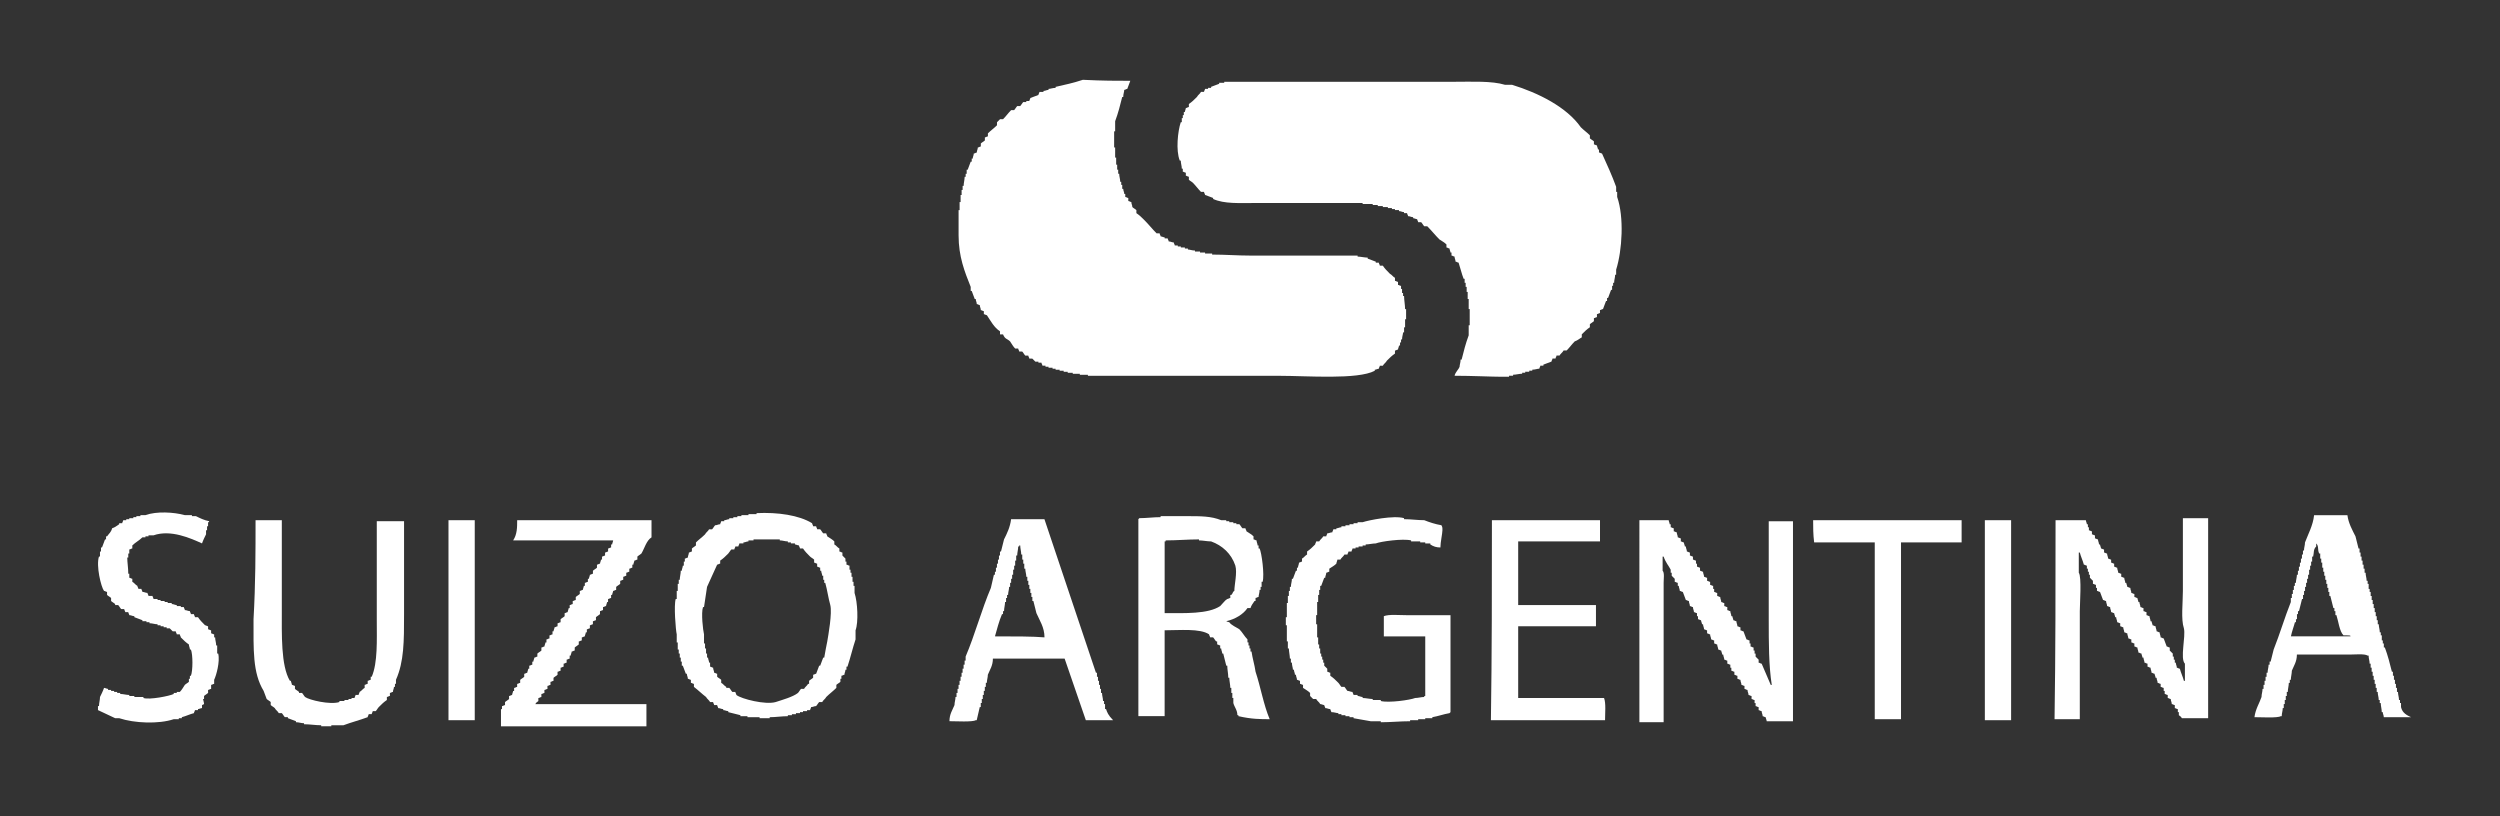
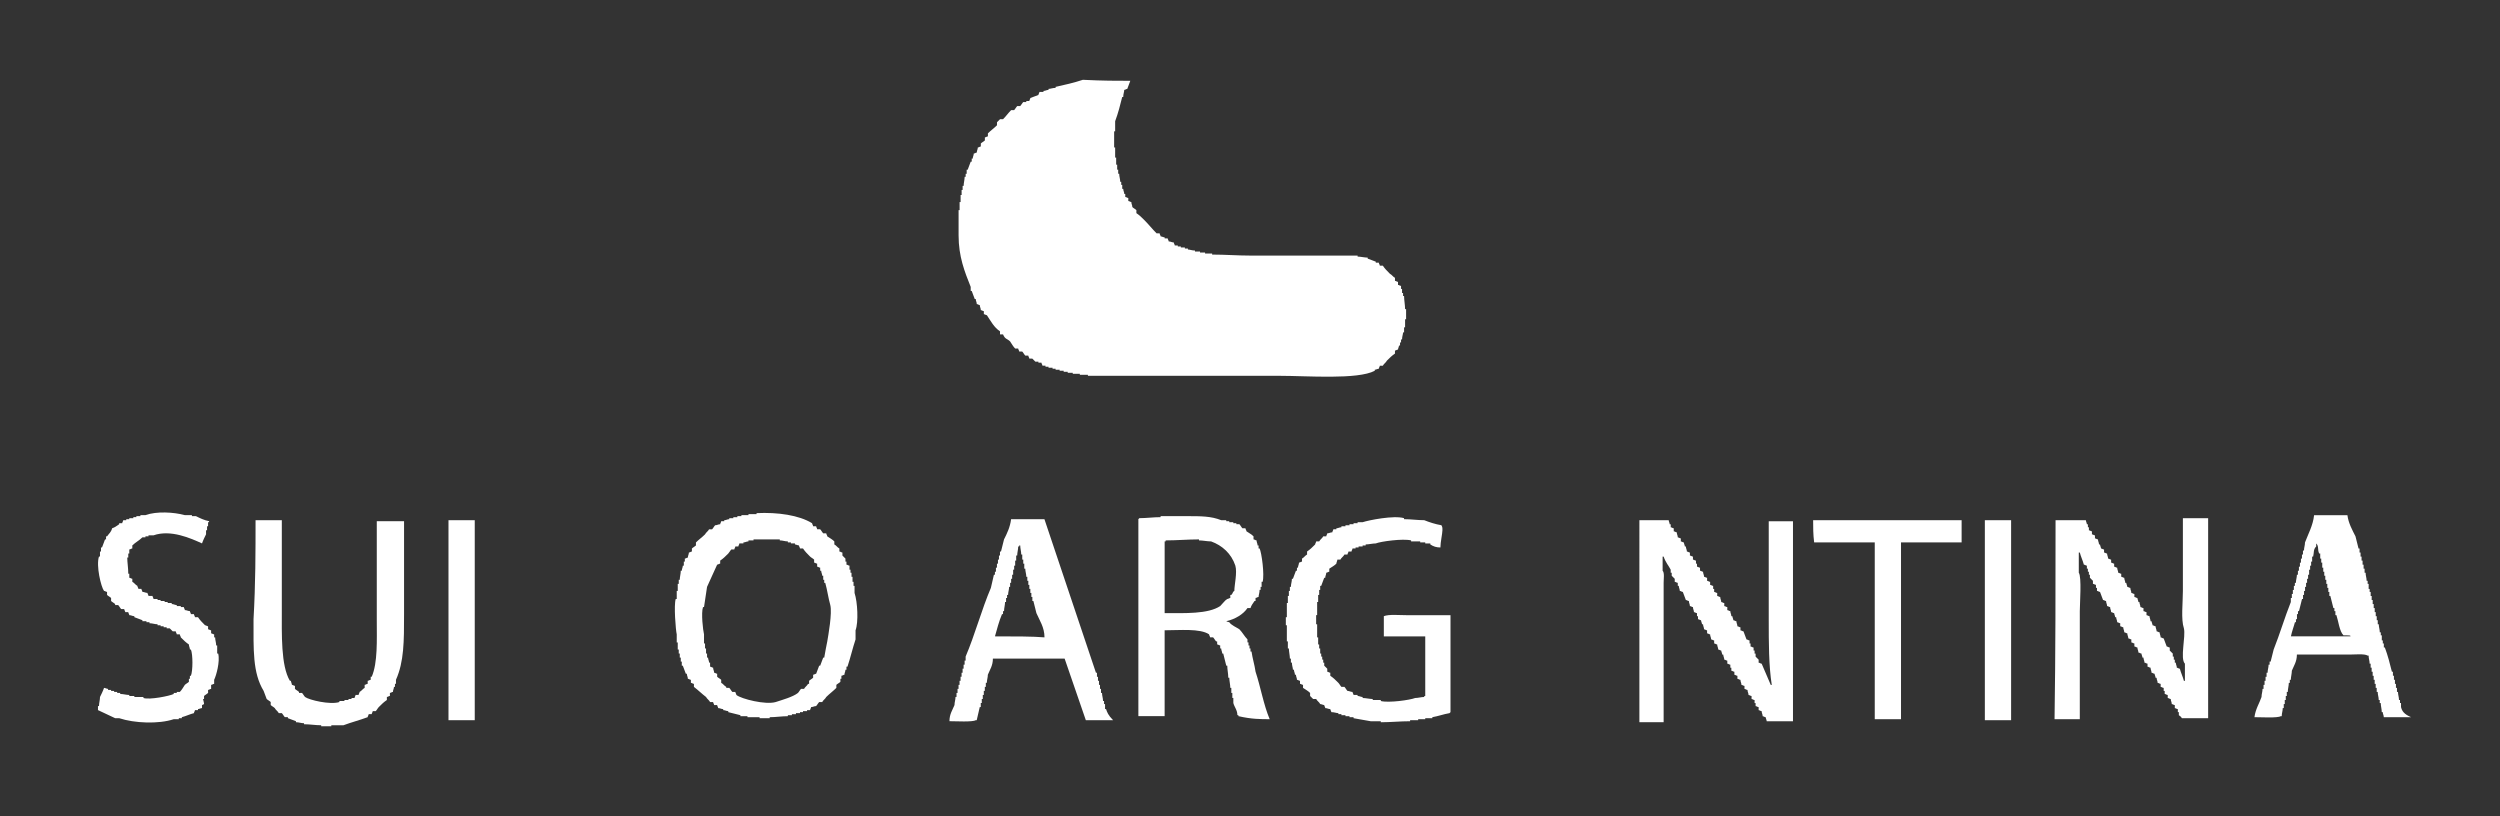
<svg xmlns="http://www.w3.org/2000/svg" version="1.1" id="Layer_1" x="0px" y="0px" viewBox="0 0 247.5 80.8" style="enable-background:new 0 0 247.5 80.8;" xml:space="preserve">
  <rect x="0" y="0" width="247.5" height="80.8" fill="#333333" stroke="none" />
  <style type="text/css">
	.st0{fill:#FFFFFF;}
</style>
  <g>
    <path class="st0" d="M111.9,8c-0.1,0.3-0.2,0.5-0.3,0.8c-0.1,0-0.2,0.1-0.3,0.1c0,0.2-0.1,0.4-0.1,0.7c0,0-0.1,0-0.1,0   c-0.2,0.8-0.4,1.6-0.7,2.4c0,0.3,0,0.7,0,1c0,0-0.1,0-0.1,0c0,0.5,0,1,0,1.6c0,0,0.1,0,0.1,0c0,0.3,0,0.7,0,1c0,0,0.1,0,0.1,0   c0,0.2,0,0.4,0,0.7c0,0,0.1,0,0.1,0c0,0.2,0,0.3,0,0.5c0,0,0.1,0,0.1,0c0,0.1,0,0.3,0,0.4c0,0,0.1,0,0.1,0c0,0.3,0.1,0.5,0.1,0.8   c0,0,0.1,0,0.1,0c0,0.1,0,0.2,0,0.3c0,0,0.1,0,0.1,0c0,0.1,0,0.3,0,0.4c0,0,0.1,0,0.1,0c0,0.2,0.1,0.3,0.1,0.5c0,0,0.1,0,0.1,0   c0,0.1,0,0.2,0,0.3c0.1,0,0.2,0.1,0.3,0.1c0,0.1,0,0.2,0,0.3c0.1,0,0.2,0.1,0.3,0.1c0,0.2,0.1,0.3,0.1,0.5c0.1,0.1,0.3,0.2,0.4,0.3   c0,0.1,0,0.2,0,0.3c0.3,0.2,0.5,0.4,0.8,0.7c0.4,0.4,0.8,0.9,1.2,1.3c0.1,0,0.2,0,0.3,0c0,0.1,0.1,0.2,0.1,0.3   c0.1,0,0.3,0.1,0.4,0.1c0,0,0,0.1,0,0.1c0.1,0,0.2,0,0.3,0c0,0.1,0.1,0.2,0.1,0.3c0.2,0,0.3,0.1,0.5,0.1c0,0.1,0.1,0.2,0.1,0.3   c0.1,0,0.2,0,0.3,0c0,0,0,0.1,0,0.1c0.1,0,0.2,0,0.3,0c0,0,0,0.1,0,0.1c0.1,0,0.3,0,0.4,0c0,0,0,0.1,0,0.1c0.1,0,0.2,0,0.3,0   c0,0,0,0.1,0,0.1c0.2,0,0.4,0.1,0.7,0.1c0,0,0,0.1,0,0.1c0.2,0,0.3,0,0.5,0c0,0,0,0.1,0,0.1c0.2,0,0.3,0,0.5,0c0,0,0,0.1,0,0.1   c0.2,0,0.4,0,0.7,0c0,0,0,0.1,0,0.1c1.3,0,2.5,0.1,3.8,0.1c2.4,0,4.9,0,7.3,0c1.1,0,2.2,0,3.3,0c0,0,0,0.1,0,0.1   c0.3,0,0.7,0.1,1,0.1c0,0,0,0.1,0,0.1c0.3,0.1,0.5,0.2,0.8,0.3c0,0,0,0.1,0,0.1c0.1,0,0.2,0,0.3,0c0,0.1,0.1,0.2,0.1,0.3   c0.1,0,0.2,0,0.3,0c0.2,0.3,0.4,0.5,0.7,0.8c0.2,0.1,0.3,0.3,0.5,0.4c0,0.1,0,0.2,0,0.3c0.1,0,0.2,0.1,0.3,0.1c0,0.1,0,0.2,0,0.3   c0.1,0,0.2,0.1,0.3,0.1c0,0.1,0,0.2,0,0.3c0,0,0.1,0,0.1,0c0,0.1,0,0.3,0,0.4c0,0,0.1,0,0.1,0c0,0.1,0,0.2,0,0.3c0,0,0.1,0,0.1,0   c0,0.4,0.1,0.9,0.1,1.3c0,0,0.1,0,0.1,0c0,0.3,0,0.7,0,1c0,0-0.1,0-0.1,0c0,0.3,0,0.5,0,0.8c0,0-0.1,0-0.1,0c0,0.2,0,0.3,0,0.5   c0,0-0.1,0-0.1,0c0,0.2-0.1,0.4-0.1,0.7c0,0-0.1,0-0.1,0c0,0.1,0,0.2,0,0.3c0,0-0.1,0-0.1,0c0,0.1,0,0.2,0,0.3c0,0-0.1,0-0.1,0   c0,0.1-0.1,0.3-0.1,0.4c-0.1,0-0.2,0.1-0.3,0.1c0,0.1,0,0.2,0,0.3c-0.3,0.2-0.5,0.4-0.8,0.7c-0.1,0.2-0.3,0.3-0.4,0.5   c-0.1,0-0.2,0-0.3,0c0,0.1-0.1,0.2-0.1,0.3c-0.1,0-0.3,0.1-0.4,0.1c0,0,0,0.1,0,0.1c-1.7,0.9-6.7,0.5-9.4,0.5c-4.5,0-9,0-13.5,0   c-1.8,0-3.7,0-5.5,0c0,0,0-0.1,0-0.1c-0.3,0-0.5,0-0.8,0c0,0,0-0.1,0-0.1c-0.2,0-0.4,0-0.7,0c0,0,0-0.1,0-0.1c-0.2,0-0.3,0-0.5,0   c0,0,0-0.1,0-0.1c-0.1,0-0.3,0-0.4,0c0,0,0-0.1,0-0.1c-0.1,0-0.3,0-0.4,0c0,0,0-0.1,0-0.1c-0.1,0-0.3,0-0.4,0c0,0,0-0.1,0-0.1   c-0.1,0-0.2,0-0.3,0c0,0,0-0.1,0-0.1c-0.1,0-0.3,0-0.4,0c0,0,0-0.1,0-0.1c-0.1,0-0.2,0-0.3,0c0,0,0-0.1,0-0.1c-0.1,0-0.2,0-0.3,0   c0-0.1-0.1-0.2-0.1-0.3c-0.1,0-0.2,0-0.3,0c0,0,0-0.1,0-0.1c-0.1,0-0.2,0-0.3,0l-0.3-0.3c-0.1,0-0.2,0-0.3,0c0-0.1-0.1-0.2-0.1-0.3   c-0.1,0-0.2,0-0.3,0c-0.1-0.1-0.2-0.3-0.3-0.4c-0.1,0-0.2,0-0.3,0c0-0.1-0.1-0.2-0.1-0.3c-0.1,0-0.2,0-0.3,0   c-0.2-0.2-0.3-0.4-0.5-0.7c-0.3-0.3-0.5-0.2-0.7-0.7c-0.1,0-0.2,0-0.3,0c0-0.1,0-0.2,0-0.3c-0.6-0.4-0.9-1-1.3-1.6   c-0.1,0-0.2-0.1-0.3-0.1c0-0.1,0-0.2,0-0.3c-0.1,0-0.2-0.1-0.3-0.1c0-0.2-0.1-0.3-0.1-0.5c-0.1,0-0.2-0.1-0.3-0.1   c0-0.2-0.1-0.3-0.1-0.5c0,0-0.1,0-0.1,0c-0.1-0.3-0.2-0.5-0.3-0.8c0,0-0.1,0-0.1,0c0-0.1,0-0.3,0-0.4c-0.6-1.5-1.2-3-1.2-5.1   c0-0.8,0-1.7,0-2.5c0,0,0.1,0,0.1,0c0-0.3,0-0.5,0-0.8c0,0,0.1,0,0.1,0c0-0.2,0-0.4,0-0.7c0,0,0.1,0,0.1,0c0-0.2,0-0.3,0-0.5   c0,0,0.1,0,0.1,0c0-0.1,0-0.3,0-0.4c0,0,0.1,0,0.1,0c0-0.3,0.1-0.6,0.1-0.9c0,0,0.1,0,0.1,0c0-0.1,0-0.2,0-0.3c0,0,0.1,0,0.1,0   c0-0.1,0-0.3,0-0.4c0,0,0.1,0,0.1,0c0.1-0.3,0.2-0.5,0.3-0.8c0,0,0.1,0,0.1,0c0-0.1,0-0.2,0-0.3c0,0,0.1,0,0.1,0   c0-0.2,0.1-0.3,0.1-0.5c0.1,0,0.2-0.1,0.3-0.1c0-0.2,0.1-0.3,0.1-0.5c0.1,0,0.2-0.1,0.3-0.1c0-0.1,0-0.2,0-0.3   c0.1-0.1,0.3-0.2,0.4-0.3c0-0.1,0-0.2,0-0.3c0.1,0,0.2-0.1,0.3-0.1c0-0.1,0-0.2,0-0.3c0.3-0.3,0.6-0.5,0.9-0.8c0-0.1,0-0.2,0-0.3   l0.3-0.3c0.1,0,0.2,0,0.3,0c0.3-0.3,0.5-0.6,0.8-0.9c0.1,0,0.2,0,0.3,0c0.1-0.1,0.2-0.3,0.3-0.4c0.1,0,0.2,0,0.3,0   c0.1-0.1,0.2-0.3,0.3-0.4c0.1,0,0.2,0,0.3,0c0,0,0-0.1,0-0.1c0.1,0,0.2,0,0.3,0c0-0.1,0.1-0.2,0.1-0.3c0.3-0.1,0.5-0.2,0.8-0.3   c0-0.1,0.1-0.2,0.1-0.3c0.1,0,0.3,0,0.4,0c0,0,0-0.1,0-0.1c0.2,0,0.3-0.1,0.5-0.1c0,0,0-0.1,0-0.1c0.2,0,0.4-0.1,0.7-0.1   c0,0,0-0.1,0-0.1c0.9-0.2,1.8-0.4,2.7-0.7C109.2,8,110.6,8,111.9,8z" />
  </g>
  <g>
-     <path class="st0" d="M144,37.2c0.1-0.4,0.4-0.6,0.5-0.9c0-0.2,0.1-0.4,0.1-0.7c0,0,0.1,0,0.1,0c0.2-0.8,0.4-1.6,0.7-2.4   c0-0.3,0-0.7,0-1c0,0,0.1,0,0.1,0c0-0.5,0-1,0-1.6c0,0-0.1,0-0.1,0c0-0.3,0-0.7,0-1c0,0-0.1,0-0.1,0c0-0.2,0-0.4,0-0.7   c0,0-0.1,0-0.1,0c0-0.2,0-0.3,0-0.5c0,0-0.1,0-0.1,0c0-0.1,0-0.3,0-0.4c0,0-0.1,0-0.1,0c0-0.1,0-0.3,0-0.4c0,0-0.1,0-0.1,0   c-0.2-0.5-0.3-1-0.5-1.6c-0.1,0-0.2-0.1-0.3-0.1c0-0.2-0.1-0.3-0.1-0.5c-0.1,0-0.2-0.1-0.3-0.1c0-0.1,0-0.2,0-0.3c0,0-0.1,0-0.1,0   c0-0.1-0.1-0.3-0.1-0.4c-0.1,0-0.2-0.1-0.3-0.1c0-0.1,0-0.2,0-0.3c-0.2-0.2-0.4-0.3-0.7-0.5c-0.4-0.4-0.8-0.9-1.2-1.3   c-0.1,0-0.2,0-0.3,0c-0.1-0.1-0.2-0.3-0.3-0.4c-0.1,0-0.2,0-0.3,0c0-0.1-0.1-0.2-0.1-0.3c-0.1,0-0.3-0.1-0.4-0.1c0,0,0-0.1,0-0.1   c-0.2,0-0.3-0.1-0.5-0.1c0-0.1-0.1-0.2-0.1-0.3c-0.1,0-0.2,0-0.3,0c0,0,0-0.1,0-0.1c-0.2,0-0.3-0.1-0.5-0.1c0,0,0-0.1,0-0.1   c-0.1,0-0.3,0-0.4,0c0,0,0-0.1,0-0.1c-0.1,0-0.2,0-0.3,0c0,0,0-0.1,0-0.1c-0.1,0-0.3,0-0.4,0c0,0,0-0.1,0-0.1c-0.2,0-0.3,0-0.5,0   c0,0,0-0.1,0-0.1c-0.2,0-0.3,0-0.5,0c0,0,0-0.1,0-0.1c-0.2,0-0.3,0-0.5,0c0,0,0-0.1,0-0.1c-0.3,0-0.7,0-1,0c0,0,0-0.1,0-0.1   c-1,0-2.1,0-3.1,0c-2.5,0-5,0-7.5,0c-1.6,0-3.1,0.1-4.2-0.4c0,0,0-0.1,0-0.1c-0.3-0.1-0.5-0.2-0.8-0.3c0-0.1-0.1-0.2-0.1-0.3   c-0.1,0-0.2,0-0.3,0c-0.3-0.3-0.5-0.6-0.8-0.9c-0.1-0.1-0.3-0.2-0.4-0.3c0-0.1,0-0.2,0-0.3c-0.1,0-0.2-0.1-0.3-0.1   c0-0.1,0-0.2,0-0.3c-0.1,0-0.2-0.1-0.3-0.1c0-0.1,0-0.2,0-0.3c0,0-0.1,0-0.1,0c0-0.3-0.1-0.5-0.1-0.8c0,0-0.1,0-0.1,0   c-0.4-1-0.2-2.9,0.1-3.8c0,0,0.1,0,0.1,0c0-0.1,0-0.3,0-0.4c0,0,0.1,0,0.1,0c0-0.1,0-0.2,0-0.3c0,0,0.1,0,0.1,0c0-0.1,0-0.2,0-0.3   c0,0,0.1,0,0.1,0c0-0.1,0.1-0.3,0.1-0.4c0.1,0,0.2-0.1,0.3-0.1c0-0.1,0-0.2,0-0.3c0.3-0.2,0.5-0.4,0.8-0.7c0.1-0.2,0.3-0.3,0.4-0.5   c0.1,0,0.2,0,0.3,0c0-0.1,0.1-0.2,0.1-0.3c0.1,0,0.2,0,0.3,0c0,0,0-0.1,0-0.1c0.1,0,0.2,0,0.3,0c0,0,0-0.1,0-0.1   c0.3-0.1,0.5-0.2,0.8-0.3c0,0,0-0.1,0-0.1c0.2,0,0.3,0,0.5,0c0,0,0-0.1,0-0.1c1.3,0,2.5,0,3.8,0c2.7,0,5.3,0,8,0c3.7,0,7.3,0,11,0   c1.7,0,3.7-0.1,5,0.3c0.2,0,0.4,0,0.7,0c2.6,0.8,5.4,2.2,6.8,4.2c0.3,0.3,0.6,0.5,0.9,0.8c0,0.1,0,0.2,0,0.3   c0.1,0.1,0.3,0.2,0.4,0.3c0,0.1,0,0.2,0,0.3c0.1,0,0.2,0.1,0.3,0.1c0,0.1,0.1,0.3,0.1,0.4c0,0,0.1,0,0.1,0c0,0.1,0,0.2,0,0.3   c0.1,0,0.2,0.1,0.3,0.1c0.5,1.1,1,2.2,1.4,3.3c0,0.2,0,0.3,0,0.5c0,0,0.1,0,0.1,0c0,0.2,0,0.3,0,0.5c0.7,2,0.5,5.3-0.1,7.2   c0,0.2,0,0.3,0,0.5c0,0-0.1,0-0.1,0c0,0.3-0.1,0.5-0.1,0.8c0,0-0.1,0-0.1,0c0,0.1,0,0.2,0,0.3c0,0-0.1,0-0.1,0c0,0.1,0,0.3,0,0.4   c0,0-0.1,0-0.1,0c-0.1,0.3-0.2,0.5-0.3,0.8c0,0-0.1,0-0.1,0c0,0.1,0,0.2,0,0.3c0,0-0.1,0-0.1,0c-0.1,0.3-0.2,0.5-0.3,0.8   c-0.1,0-0.2,0.1-0.3,0.1c0,0.1,0,0.2,0,0.3c-0.1,0-0.2,0.1-0.3,0.1c0,0.1,0,0.2,0,0.3c-0.1,0-0.2,0.1-0.3,0.1c0,0.1,0,0.2,0,0.3   c-0.1,0.1-0.3,0.2-0.4,0.3c0,0.1,0,0.2,0,0.3c-0.3,0.2-0.5,0.4-0.8,0.7c0,0.1,0,0.2,0,0.3c-0.2,0.1-0.4,0.3-0.7,0.4   c-0.3,0.3-0.5,0.6-0.8,0.9c-0.1,0-0.2,0-0.3,0c-0.1,0.2-0.3,0.3-0.4,0.5c-0.1,0-0.2,0-0.3,0c0,0.1-0.1,0.2-0.1,0.3   c-0.1,0-0.2,0-0.3,0c0,0.1-0.1,0.2-0.1,0.3c-0.3,0.1-0.5,0.2-0.8,0.3c0,0,0,0.1,0,0.1c-0.1,0-0.2,0-0.3,0c0,0.1-0.1,0.2-0.1,0.3   c-0.2,0-0.4,0.1-0.7,0.1c0,0,0,0.1,0,0.1c-0.1,0-0.2,0-0.3,0c0,0,0,0.1,0,0.1c-0.1,0-0.3,0-0.4,0c0,0,0,0.1,0,0.1   c-0.1,0-0.2,0-0.3,0c0,0,0,0.1,0,0.1c-0.3,0-0.6,0.1-0.9,0.1c0,0,0,0.1,0,0.1c-0.1,0-0.3,0-0.4,0c0,0,0,0.1,0,0.1   c-0.2,0-0.4,0-0.7,0C147.7,37.3,145.7,37.2,144,37.2z" />
-   </g>
+     </g>
  <g>
    <path class="st0" d="M20,69.8c0,0.1,0,0.2,0,0.3c-0.1,0-0.3,0.1-0.4,0.1c0,0,0,0.1,0,0.1c-0.1,0-0.2,0-0.3,0c0,0.1-0.1,0.2-0.1,0.3   c-0.4,0.1-0.8,0.3-1.2,0.4c0,0,0,0.1,0,0.1c-0.1,0-0.2,0-0.3,0c0,0,0,0.1,0,0.1c-0.2,0-0.3,0-0.5,0c-1.5,0.5-3.9,0.4-5.4-0.1   c-0.1,0-0.3,0-0.4,0c-0.6-0.3-1.1-0.5-1.7-0.8c0-0.1,0-0.3,0-0.4c0,0,0.1,0,0.1,0c0-0.3,0.1-0.6,0.1-0.9c0.1-0.2,0.3-0.6,0.4-0.9   c0.1,0,0.3,0.1,0.4,0.1c0,0,0,0.1,0,0.1c0.1,0,0.2,0,0.3,0c0,0,0,0.1,0,0.1c0.1,0,0.2,0,0.3,0c0,0,0,0.1,0,0.1c0.1,0,0.2,0,0.3,0   c0,0,0,0.1,0,0.1c0.1,0,0.2,0,0.3,0c0,0,0,0.1,0,0.1c0.3,0,0.6,0.1,0.9,0.1c0,0,0,0.1,0,0.1c0.2,0,0.3,0,0.5,0c0,0,0,0.1,0,0.1   c0.3,0,0.6,0,0.9,0c0,0,0,0.1,0,0.1c0.6,0.2,2.6-0.2,3-0.4c0,0,0-0.1,0-0.1c0.1,0,0.2,0,0.3,0c0,0,0-0.1,0-0.1c0.1,0,0.2,0,0.3,0   c0.2-0.2,0.3-0.4,0.5-0.7c0.1-0.1,0.3-0.2,0.4-0.3c0-0.1,0-0.2,0-0.3c0,0,0.1,0,0.1,0c0-0.1,0-0.2,0-0.3c0,0,0.1,0,0.1,0   c0.2-0.5,0.2-2.1,0-2.6c0,0-0.1,0-0.1,0c0-0.2-0.1-0.3-0.1-0.5c-0.3-0.2-0.5-0.4-0.8-0.7c0-0.1-0.1-0.2-0.1-0.3c-0.1,0-0.2,0-0.3,0   c0-0.1-0.1-0.2-0.1-0.3c-0.1,0-0.2,0-0.3,0l-0.3-0.3c-0.1,0-0.2,0-0.3,0c0,0,0-0.1,0-0.1c-0.1,0-0.2,0-0.3,0c0,0,0-0.1,0-0.1   c-0.1,0-0.2,0-0.3,0c0,0,0-0.1,0-0.1c-0.1,0-0.2,0-0.3,0c0,0,0-0.1,0-0.1c-0.3,0-0.5-0.1-0.8-0.1c0,0,0-0.1,0-0.1   c-0.1,0-0.2,0-0.3,0c0,0,0-0.1,0-0.1c-0.1,0-0.3,0-0.4,0c0,0,0-0.1,0-0.1c-0.3-0.1-0.5-0.2-0.8-0.3c0,0,0-0.1,0-0.1   c-0.2,0-0.3-0.1-0.5-0.1c0-0.1-0.1-0.2-0.1-0.3c-0.1,0-0.2,0-0.3,0c0-0.1-0.1-0.2-0.1-0.3c-0.1,0-0.2,0-0.3,0   c-0.1-0.1-0.2-0.3-0.3-0.4c-0.1,0-0.2,0-0.3,0c0,0,0-0.1,0-0.1c-0.1-0.1-0.3-0.2-0.4-0.3c0-0.1,0-0.2,0-0.3   c-0.1-0.1-0.3-0.2-0.4-0.3c0-0.1,0-0.2,0-0.3c-0.1,0-0.2-0.1-0.3-0.1c-0.3-0.4-0.8-2.5-0.5-3.4c0,0,0.1,0,0.1,0c0-0.2,0-0.3,0-0.5   c0,0,0.1,0,0.1,0c0-0.1,0-0.3,0-0.4c0,0,0.1,0,0.1,0c0.1-0.3,0.2-0.5,0.3-0.8c0,0,0.1,0,0.1,0c0-0.1,0-0.2,0-0.3c0,0,0.1,0,0.1,0   c0.2-0.3,0.4-0.4,0.5-0.8c0.3-0.1,0.4-0.2,0.7-0.4c0,0,0-0.1,0-0.1c0.1,0,0.2,0,0.3,0c0-0.1,0.1-0.2,0.1-0.3c0.1,0,0.2,0,0.3,0   c0,0,0-0.1,0-0.1c0.1,0,0.2,0,0.3,0c0,0,0-0.1,0-0.1c0.1,0,0.3,0,0.4,0c0,0,0-0.1,0-0.1c0.1,0,0.2,0,0.3,0c0,0,0-0.1,0-0.1   c0.1,0,0.3,0,0.4,0c0,0,0-0.1,0-0.1c0.2,0,0.3,0,0.5,0c1.1-0.4,2.8-0.3,3.9,0c0.2,0,0.4,0,0.7,0c0,0,0,0.1,0,0.1c0.1,0,0.3,0,0.4,0   c0.4,0.2,0.8,0.4,1.3,0.5c0,0,0,0.1,0,0.1c0,0-0.1,0-0.1,0c0,0.1,0,0.3,0,0.4c0,0-0.1,0-0.1,0c0,0.1,0,0.3,0,0.4c0,0-0.1,0-0.1,0   c0,0.1,0,0.3,0,0.4c-0.1,0.2-0.3,0.6-0.4,0.9c-1.1-0.5-3.1-1.4-4.8-0.8c-0.2,0-0.3,0-0.5,0c0,0,0,0.1,0,0.1c-0.1,0-0.2,0-0.3,0   c0,0,0,0.1,0,0.1c-0.1,0-0.2,0-0.3,0c-0.3,0.3-0.7,0.5-1,0.8c0,0.1,0,0.2,0,0.3c-0.1,0-0.2,0.1-0.3,0.1c0,0.1,0,0.3,0,0.4   c0,0-0.1,0-0.1,0c0,0.1,0,0.3,0,0.4c0,0-0.1,0-0.1,0c0,0.5,0.1,1,0.1,1.6c0,0,0.1,0,0.1,0c0,0.1,0,0.3,0,0.4c0.1,0,0.2,0.1,0.3,0.1   c0,0.1,0,0.2,0,0.3c0.2,0.1,0.3,0.3,0.5,0.4c0,0.1,0.1,0.2,0.1,0.3c0.1,0,0.2,0,0.3,0c0,0.1,0.1,0.2,0.1,0.3c0.2,0,0.3,0.1,0.5,0.1   c0,0.1,0.1,0.2,0.1,0.3c0.1,0,0.3,0,0.4,0c0,0.1,0.1,0.2,0.1,0.3c0.1,0,0.3,0,0.4,0c0,0,0,0.1,0,0.1c0.1,0,0.2,0,0.3,0   c0,0,0,0.1,0,0.1c0.1,0,0.3,0,0.4,0c0,0,0,0.1,0,0.1c0.1,0,0.2,0,0.3,0c0,0,0,0.1,0,0.1c0.1,0,0.3,0,0.4,0c0,0,0,0.1,0,0.1   c0.2,0,0.3,0.1,0.5,0.1c0,0,0,0.1,0,0.1c0.1,0,0.3,0,0.4,0c0,0,0,0.1,0,0.1c0.1,0,0.2,0,0.3,0c0,0.1,0.1,0.2,0.1,0.3   c0.2,0,0.3,0.1,0.5,0.1c0,0.1,0.1,0.2,0.1,0.3c0.1,0,0.2,0,0.3,0c0,0.1,0.1,0.2,0.1,0.3c0.1,0,0.2,0,0.3,0c0.2,0.3,0.4,0.5,0.7,0.8   c0.1,0,0.2,0.1,0.3,0.1c0,0.1,0,0.2,0,0.3c0.1,0,0.2,0.1,0.3,0.1c0,0.1,0,0.2,0,0.3c0.1,0,0.2,0.1,0.3,0.1c0,0.1,0,0.2,0,0.3   c0,0,0.1,0,0.1,0c0,0.3,0.1,0.5,0.1,0.8c0,0,0.1,0,0.1,0c0,0.3,0,0.5,0,0.8c0,0,0.1,0,0.1,0c0.2,0.8-0.2,2.2-0.4,2.6   c0,0.1,0,0.3,0,0.4c-0.1,0-0.2,0.1-0.3,0.1c0,0.1,0,0.3,0,0.4c-0.1,0-0.2,0.1-0.3,0.1c0,0.1,0,0.2,0,0.3c-0.1,0.1-0.3,0.2-0.4,0.3   c0,0.1,0,0.2,0,0.3c0,0-0.1,0-0.1,0C20.2,69.7,20.3,69.7,20,69.8z" />
  </g>
  <g>
    <path class="st0" d="M142.6,54.2c-0.4,0-0.7-0.1-1-0.3c0,0,0-0.1,0-0.1c-0.2,0-0.3,0-0.5,0c0,0,0-0.1,0-0.1c-0.2,0-0.3,0-0.5,0   c0,0,0-0.1,0-0.1c-0.3,0-0.6,0-0.9,0c0,0,0-0.1,0-0.1c-0.8-0.2-3,0.1-3.5,0.3c-0.3,0-0.7,0.1-1,0.1c0,0,0,0.1,0,0.1   c-0.1,0-0.2,0-0.3,0c0,0,0,0.1,0,0.1c-0.1,0-0.3,0-0.4,0c0,0,0,0.1,0,0.1c-0.1,0-0.2,0-0.3,0c0,0,0,0.1,0,0.1c-0.1,0-0.2,0-0.3,0   c0,0.1-0.1,0.2-0.1,0.3c-0.1,0-0.2,0-0.3,0c0,0.1-0.1,0.2-0.1,0.3c-0.1,0-0.2,0-0.3,0c-0.1,0.2-0.3,0.3-0.4,0.5c-0.1,0-0.2,0-0.3,0   c0,0.1-0.1,0.3-0.1,0.4c-0.2,0.2-0.4,0.3-0.7,0.5c0,0.1,0,0.2,0,0.3c-0.1,0-0.2,0.1-0.3,0.1c0,0.2-0.1,0.3-0.1,0.5c0,0-0.1,0-0.1,0   c-0.1,0.3-0.2,0.5-0.3,0.8c0,0-0.1,0-0.1,0c0,0.1,0,0.3,0,0.4c0,0-0.1,0-0.1,0c0,0.2,0,0.3,0,0.5c0,0-0.1,0-0.1,0   c0,0.2,0,0.4,0,0.7c0,0-0.1,0-0.1,0c0,0.4,0,0.9,0,1.3c0,0-0.1,0-0.1,0c0,0.3,0,0.6,0,0.9c0,0,0.1,0,0.1,0c0,0.4,0,0.9,0,1.3   c0,0,0.1,0,0.1,0c0,0.2,0,0.4,0,0.7c0,0,0.1,0,0.1,0c0,0.1,0,0.3,0,0.4c0,0,0.1,0,0.1,0c0,0.2,0,0.3,0,0.5c0,0,0.1,0,0.1,0   c0,0.1,0,0.2,0,0.3c0,0,0.1,0,0.1,0c0,0.1,0,0.2,0,0.3c0,0,0.1,0,0.1,0c0,0.1,0,0.2,0,0.3c0,0,0.1,0,0.1,0c0,0.1,0,0.2,0,0.3   l0.3,0.3c0,0.1,0,0.2,0,0.3c0.1,0,0.2,0.1,0.3,0.1c0,0.1,0,0.2,0,0.3c0.3,0.2,0.5,0.4,0.8,0.7c0.1,0.1,0.2,0.3,0.3,0.4   c0.1,0,0.2,0,0.3,0c0.1,0.1,0.2,0.3,0.3,0.4c0.2,0,0.3,0.1,0.5,0.1c0,0.1,0.1,0.2,0.1,0.3c0.1,0,0.3,0,0.4,0c0,0,0,0.1,0,0.1   c0.2,0,0.3,0.1,0.5,0.1c0,0,0,0.1,0,0.1c0.3,0,0.7,0.1,1,0.1c0,0,0,0.1,0,0.1c0.3,0,0.5,0,0.8,0c0,0,0,0.1,0,0.1   c0.8,0.2,2.9-0.1,3.4-0.3c0.3,0,0.6-0.1,0.9-0.1c0,0,0-0.1,0-0.1c0,0,0.1,0,0.1,0c0-2,0-3.9,0-5.9c-1.4,0-2.7,0-4.1,0   c0-0.7,0-1.3,0-2c0.5-0.2,1.5-0.1,2.2-0.1c1.5,0,3,0,4.4,0c0,3.2,0,6.4,0,9.6c-0.1,0.1,0,0-0.1,0.1c-0.6,0.1-1.1,0.3-1.7,0.4   c0,0,0,0.1,0,0.1c-0.2,0-0.4,0-0.7,0c0,0,0,0.1,0,0.1c-0.2,0-0.4,0-0.7,0c0,0,0,0.1,0,0.1c-0.3,0-0.5,0-0.8,0c0,0,0,0.1,0,0.1   c-1,0-1.9,0.1-2.9,0.1c0,0,0-0.1,0-0.1c-0.3,0-0.7,0-1,0c-0.6-0.1-1.1-0.2-1.7-0.3c0,0,0-0.1,0-0.1c-0.1,0-0.3,0-0.4,0   c0,0,0-0.1,0-0.1c-0.1,0-0.3,0-0.4,0c0,0,0-0.1,0-0.1c-0.1,0-0.3,0-0.4,0c0,0,0-0.1,0-0.1c-0.1,0-0.2,0-0.3,0c0,0,0-0.1,0-0.1   c-0.2,0-0.4-0.1-0.7-0.1c0-0.1-0.1-0.2-0.1-0.3c-0.2,0-0.3-0.1-0.5-0.1c0-0.1-0.1-0.2-0.1-0.3c-0.1,0-0.3-0.1-0.4-0.1   c-0.1-0.2-0.3-0.3-0.4-0.5c-0.1,0-0.2,0-0.3,0l-0.3-0.3c0-0.1,0-0.2,0-0.3c-0.2-0.2-0.4-0.3-0.7-0.5c0-0.1,0-0.2,0-0.3   c-0.1,0-0.2-0.1-0.3-0.1c0-0.1,0-0.2,0-0.3c-0.1,0-0.2-0.1-0.3-0.1c0-0.2-0.1-0.3-0.1-0.5c0,0-0.1,0-0.1,0c0-0.2-0.1-0.3-0.1-0.5   c0,0-0.1,0-0.1,0c0-0.2-0.1-0.4-0.1-0.7c0,0-0.1,0-0.1,0c0-0.1,0-0.3,0-0.4c0,0-0.1,0-0.1,0c0-0.3-0.1-0.7-0.1-1c0,0-0.1,0-0.1,0   c0-0.2,0-0.4,0-0.7c0,0-0.1,0-0.1,0c0-0.5,0-1,0-1.6c0,0-0.1,0-0.1,0c0-0.3,0-0.5,0-0.8c0,0,0.1,0,0.1,0c0-0.5,0-1,0-1.4   c0,0,0.1,0,0.1,0c0-0.2,0-0.4,0-0.7c0,0,0.1,0,0.1,0c0-0.2,0-0.3,0-0.5c0,0,0.1,0,0.1,0c0-0.1,0-0.3,0-0.4c0,0,0.1,0,0.1,0   c0-0.3,0.1-0.5,0.1-0.8c0,0,0.1,0,0.1,0c0.1-0.3,0.2-0.5,0.3-0.8c0,0,0.1,0,0.1,0c0-0.1,0-0.2,0-0.3c0,0,0.1,0,0.1,0   c0-0.2,0.1-0.3,0.1-0.5c0.1,0,0.2-0.1,0.3-0.1c0-0.1,0-0.2,0-0.3c0.2-0.1,0.3-0.3,0.5-0.4c0-0.1,0-0.2,0-0.3   c0.3-0.2,0.5-0.4,0.8-0.7c0-0.1,0.1-0.2,0.1-0.3c0.1,0,0.2,0,0.3,0c0.1-0.2,0.3-0.3,0.4-0.5c0.1,0,0.2,0,0.3,0   c0-0.1,0.1-0.2,0.1-0.3c0.2,0,0.3-0.1,0.5-0.1c0-0.1,0.1-0.2,0.1-0.3c0.1,0,0.2,0,0.3,0c0,0,0-0.1,0-0.1c0.2,0,0.3-0.1,0.5-0.1   c0,0,0-0.1,0-0.1c0.1,0,0.3,0,0.4,0c0,0,0-0.1,0-0.1c0.1,0,0.3,0,0.4,0c0,0,0-0.1,0-0.1c0.1,0,0.3,0,0.4,0c0,0,0-0.1,0-0.1   c0.1,0,0.3,0,0.4,0c0,0,0-0.1,0-0.1c0.2,0,0.3,0,0.5,0c0.6-0.2,3.1-0.7,4.1-0.4c0,0,0,0.1,0,0.1c0.7,0,1.3,0.1,2,0.1   c0.5,0.2,1.1,0.4,1.7,0.5c0.1,0.2,0.1,0.2,0.1,0.5C142.8,52.8,142.6,53.7,142.6,54.2z" />
  </g>
  <g>
    <path class="st0" d="M25.3,51.5c0.9,0,1.7,0,2.6,0c0,2.9,0,5.8,0,8.8c0,2.5-0.1,5.6,0.8,7.1c0,0,0.1,0,0.1,0c0,0.1,0.1,0.3,0.1,0.4   c0.1,0,0.2,0.1,0.3,0.1c0,0.1,0,0.2,0,0.3c0.1,0.1,0.3,0.2,0.4,0.3c0,0,0,0.1,0,0.1c0.1,0,0.2,0,0.3,0c0.1,0.1,0.2,0.3,0.3,0.4   c0.4,0.3,2.5,0.8,3.4,0.5c0,0,0-0.1,0-0.1c0.2,0,0.3,0,0.5,0c0,0,0-0.1,0-0.1c0.1,0,0.3,0,0.4,0c0,0,0-0.1,0-0.1c0.1,0,0.2,0,0.3,0   c0,0,0-0.1,0-0.1c0.1,0,0.2,0,0.3,0c0-0.1,0.1-0.2,0.1-0.3c0.1,0,0.2,0,0.3,0c0-0.1,0.1-0.2,0.1-0.3c0.2-0.1,0.3-0.3,0.5-0.4   c0-0.1,0-0.2,0-0.3c0.1,0,0.2-0.1,0.3-0.1c0-0.1,0-0.2,0-0.3c0.1,0,0.2-0.1,0.3-0.1c0-0.1,0-0.2,0-0.3c0,0,0.1,0,0.1,0   c0.6-1.4,0.5-3.6,0.5-5.6c0-3.3,0-6.5,0-9.8c0.9,0,1.8,0,2.7,0c0,3.1,0,6.1,0,9.2c0,2.7,0,4.7-0.8,6.5c0,0.1,0,0.3,0,0.4   c0,0-0.1,0-0.1,0c0,0.1,0,0.2,0,0.3c0,0-0.1,0-0.1,0c0,0.2-0.1,0.3-0.1,0.5c-0.1,0-0.2,0.1-0.3,0.1c0,0.1,0,0.2,0,0.3   c-0.1,0-0.2,0.1-0.3,0.1c0,0.1,0,0.2,0,0.3c-0.3,0.2-0.5,0.4-0.8,0.7c-0.1,0.1-0.2,0.3-0.3,0.4c-0.1,0-0.2,0-0.3,0   c0,0.1-0.1,0.2-0.1,0.3c-0.1,0-0.2,0-0.3,0c0,0.1-0.1,0.2-0.1,0.3c-0.8,0.3-1.6,0.5-2.4,0.8c-0.4,0-0.8,0-1.2,0c0,0,0,0.1,0,0.1   c-0.3,0-0.7,0-1,0c0,0,0-0.1,0-0.1c-0.6,0-1.1-0.1-1.7-0.1c0,0,0-0.1,0-0.1c-0.3,0-0.5-0.1-0.8-0.1c0,0,0-0.1,0-0.1   c-0.3-0.1-0.5-0.2-0.8-0.3c0,0,0-0.1,0-0.1c-0.1,0-0.2,0-0.3,0c-0.1-0.1-0.2-0.3-0.3-0.4c-0.1,0-0.2,0-0.3,0   c-0.1-0.2-0.3-0.3-0.4-0.5c-0.1-0.1-0.3-0.2-0.4-0.3c0-0.1,0-0.2,0-0.3c-0.1-0.1-0.3-0.2-0.4-0.3c-0.1-0.3-0.2-0.5-0.3-0.8   c-1.1-1.8-1-4.1-1-7.1C25.3,57.8,25.3,54.6,25.3,51.5z" />
  </g>
  <g>
    <path class="st0" d="M44.4,51.5c0.9,0,1.7,0,2.6,0c0,6.6,0,13.2,0,19.8c-0.9,0-1.7,0-2.6,0C44.4,64.6,44.4,58,44.4,51.5z" />
  </g>
  <g>
-     <path class="st0" d="M51.2,51.5c4.4,0,8.9,0,13.3,0c0,0.6,0,1.1,0,1.7c-0.5,0.3-0.7,1.1-1,1.6c-0.1,0.1-0.3,0.2-0.4,0.3   c0,0.1,0,0.2,0,0.3c-0.1,0-0.2,0.1-0.3,0.1c0,0.1-0.1,0.3-0.1,0.4c0,0-0.1,0-0.1,0c0,0.1,0,0.2,0,0.3c-0.1,0-0.2,0.1-0.3,0.1   c0,0.1,0,0.2,0,0.3c-0.1,0-0.2,0.1-0.3,0.1c0,0.1,0,0.2,0,0.3c-0.1,0-0.2,0.1-0.3,0.1c0,0.1,0,0.2,0,0.3c-0.1,0-0.2,0.1-0.3,0.1   c0,0.1,0,0.2,0,0.3c-0.1,0.1-0.3,0.2-0.4,0.3c0,0.1,0,0.2,0,0.3c-0.1,0-0.2,0.1-0.3,0.1c0,0.1-0.1,0.3-0.1,0.4c0,0-0.1,0-0.1,0   c0,0.1,0,0.2,0,0.3c-0.1,0-0.2,0.1-0.3,0.1c0,0.1,0,0.2,0,0.3c0,0-0.1,0-0.1,0c0,0.1-0.1,0.3-0.1,0.4c-0.1,0-0.2,0.1-0.3,0.1   c0,0.1,0,0.2,0,0.3c-0.1,0-0.2,0.1-0.3,0.1c0,0.1,0,0.2,0,0.3c-0.1,0.1-0.3,0.2-0.4,0.3c0,0.1,0,0.2,0,0.3c-0.1,0-0.2,0.1-0.3,0.1   c0,0.1,0,0.2,0,0.3c-0.1,0-0.2,0.1-0.3,0.1c0,0.1,0,0.2,0,0.3c-0.1,0-0.2,0.1-0.3,0.1c0,0.1,0,0.2,0,0.3c0,0-0.1,0-0.1,0   c0,0.1-0.1,0.3-0.1,0.4c-0.1,0-0.2,0.1-0.3,0.1c0,0.1,0,0.2,0,0.3c-0.1,0-0.2,0.1-0.3,0.1c0,0.1,0,0.2,0,0.3   c-0.1,0.1-0.3,0.2-0.4,0.3c0,0.1,0,0.2,0,0.3c-0.1,0-0.2,0.1-0.3,0.1c0,0.1-0.1,0.3-0.1,0.4c0,0-0.1,0-0.1,0c0,0.1,0,0.2,0,0.3   c-0.1,0-0.2,0.1-0.3,0.1c0,0.1,0,0.2,0,0.3c-0.1,0-0.2,0.1-0.3,0.1c0,0.1,0,0.2,0,0.3c-0.1,0-0.2,0.1-0.3,0.1c0,0.1,0,0.2,0,0.3   c-0.1,0-0.2,0.1-0.3,0.1c0,0.1,0,0.2,0,0.3c-0.1,0.1-0.3,0.2-0.4,0.3c0,0.1,0,0.2,0,0.3c-0.1,0-0.2,0.1-0.3,0.1c0,0.1,0,0.2,0,0.3   c-0.1,0-0.2,0.1-0.3,0.1c0,0.1,0,0.2,0,0.3c-0.1,0-0.2,0.1-0.3,0.1c0,0.1,0,0.2,0,0.3c-0.1,0-0.2,0.1-0.3,0.1c0,0.1,0,0.2,0,0.3   c-0.1,0-0.2,0.1-0.3,0.1c0,0.1,0,0.2,0,0.3c-0.1,0.1-0.2,0.1-0.3,0.3c3.7,0,7.3,0,11,0c0,0.7,0,1.5,0,2.2c-4.8,0-9.6,0-14.4,0   c0-0.6,0-1.1,0-1.7c0,0,0.1,0,0.1,0c0-0.1,0-0.2,0-0.3c0.1,0,0.2-0.1,0.3-0.1c0-0.1,0-0.2,0-0.3c0.1-0.1,0.3-0.2,0.4-0.3   c0-0.1,0-0.2,0-0.3c0.1,0,0.2-0.1,0.3-0.1c0-0.1,0.1-0.3,0.1-0.4c0,0,0.1,0,0.1,0c0-0.1,0-0.2,0-0.3c0.1,0,0.2-0.1,0.3-0.1   c0-0.1,0-0.2,0-0.3c0.1,0,0.2-0.1,0.3-0.1c0-0.1,0-0.2,0-0.3c0.1-0.1,0.3-0.2,0.4-0.3c0-0.1,0-0.2,0-0.3c0.1,0,0.2-0.1,0.3-0.1   c0-0.1,0.1-0.3,0.1-0.4c0,0,0.1,0,0.1,0c0-0.1,0-0.2,0-0.3c0.1,0,0.2-0.1,0.3-0.1c0-0.1,0-0.2,0-0.3c0,0,0.1,0,0.1,0   c0-0.1,0.1-0.3,0.1-0.4c0.1,0,0.2-0.1,0.3-0.1c0-0.1,0-0.2,0-0.3c0.1-0.1,0.3-0.2,0.4-0.3c0-0.1,0-0.2,0-0.3c0.1,0,0.2-0.1,0.3-0.1   c0-0.1,0.1-0.3,0.1-0.4c0,0,0.1,0,0.1,0c0-0.1,0-0.2,0-0.3c0.1,0,0.2-0.1,0.3-0.1c0-0.1,0-0.2,0-0.3c0.1,0,0.2-0.1,0.3-0.1   c0-0.1,0-0.2,0-0.3c0,0,0.1,0,0.1,0c0-0.1,0.1-0.3,0.1-0.4c0.1,0,0.2-0.1,0.3-0.1c0-0.1,0-0.2,0-0.3c0.1,0,0.2-0.1,0.3-0.1   c0-0.1,0-0.2,0-0.3c0.1-0.1,0.3-0.2,0.4-0.3c0-0.1,0-0.2,0-0.3c0.1,0,0.2-0.1,0.3-0.1c0-0.1,0.1-0.3,0.1-0.4c0,0,0.1,0,0.1,0   c0-0.1,0-0.2,0-0.3c0.1,0,0.2-0.1,0.3-0.1c0-0.1,0-0.2,0-0.3c0.1,0,0.2-0.1,0.3-0.1c0-0.1,0-0.2,0-0.3c0.1-0.1,0.3-0.2,0.4-0.3   c0-0.1,0-0.2,0-0.3c0.1,0,0.2-0.1,0.3-0.1c0-0.1,0.1-0.3,0.1-0.4c0,0,0.1,0,0.1,0c0-0.1,0-0.2,0-0.3c0.1,0,0.2-0.1,0.3-0.1   c0-0.1,0-0.2,0-0.3c0,0,0.1,0,0.1,0c0-0.1,0.1-0.3,0.1-0.4c0.1,0,0.2-0.1,0.3-0.1c0-0.1,0-0.2,0-0.3c0.1-0.1,0.3-0.2,0.4-0.3   c0-0.1,0-0.2,0-0.3c0.1,0,0.2-0.1,0.3-0.1c0-0.1,0.1-0.3,0.1-0.4c0,0,0.1,0,0.1,0c0-0.1,0-0.2,0-0.3c0.1,0,0.2-0.1,0.3-0.1   c0-0.1,0-0.2,0-0.3c0.1,0,0.2-0.1,0.3-0.1c0-0.1,0-0.2,0-0.3c0.1,0,0.2-0.1,0.3-0.1c0-0.1,0-0.2,0-0.3c0,0,0.1,0,0.1,0   c0-0.1,0.1-0.3,0.1-0.4c-3.3,0-6.6,0-9.9,0C51.2,52.9,51.2,52.2,51.2,51.5z" />
-   </g>
+     </g>
  <g>
-     <path class="st0" d="M147.7,51.5c3.6,0,7.2,0,10.7,0c0,0.7,0,1.4,0,2.1c-2.7,0-5.4,0-8.1,0c0,2.1,0,4.2,0,6.3c2.6,0,5.1,0,7.7,0   c0,0.7,0,1.4,0,2.1c-2.6,0-5.1,0-7.7,0c0,2.4,0,4.7,0,7.1c2.8,0,5.7,0,8.5,0c0.2,0.5,0.1,1.5,0.1,2.2c-3.8,0-7.5,0-11.3,0   C147.7,64.6,147.7,58,147.7,51.5z" />
-   </g>
+     </g>
  <g>
    <path class="st0" d="M162.3,51.5c1,0,1.9,0,2.9,0c0,0.1,0.1,0.3,0.1,0.4c0,0,0.1,0,0.1,0c0,0.1,0,0.2,0,0.3c0.1,0,0.2,0.1,0.3,0.1   c0,0.1,0,0.2,0,0.3c0.1,0,0.2,0.1,0.3,0.1c0,0.2,0.1,0.3,0.1,0.5c0.1,0,0.2,0.1,0.3,0.1c0,0.1,0,0.2,0,0.3c0.1,0,0.2,0.1,0.3,0.1   c0,0.1,0.1,0.3,0.1,0.4c0,0,0.1,0,0.1,0c0,0.2,0.1,0.3,0.1,0.5c0.1,0,0.2,0.1,0.3,0.1c0,0.1,0,0.2,0,0.3c0.1,0,0.2,0.1,0.3,0.1   c0,0.1,0,0.2,0,0.3c0.1,0,0.2,0.1,0.3,0.1c0,0.1,0,0.2,0,0.3c0,0,0.1,0,0.1,0c0,0.1,0,0.2,0,0.3c0.1,0,0.2,0.1,0.3,0.1   c0,0.1,0,0.2,0,0.3c0.1,0,0.2,0.1,0.3,0.1c0,0.2,0.1,0.3,0.1,0.5c0.1,0,0.2,0.1,0.3,0.1c0,0.1,0,0.2,0,0.3c0.1,0,0.2,0.1,0.3,0.1   c0,0.1,0,0.2,0,0.3c0.1,0,0.2,0.1,0.3,0.1c0,0.1,0,0.2,0,0.3c0,0,0.1,0,0.1,0c0,0.1,0,0.2,0,0.3c0.1,0,0.2,0.1,0.3,0.1   c0,0.1,0,0.2,0,0.3c0.1,0,0.2,0.1,0.3,0.1c0,0.2,0.1,0.3,0.1,0.5c0.1,0,0.2,0.1,0.3,0.1c0,0.1,0,0.2,0,0.3c0.1,0,0.2,0.1,0.3,0.1   c0,0.1,0,0.2,0,0.3c0.1,0,0.2,0.1,0.3,0.1c0,0.2,0.1,0.3,0.1,0.5c0,0,0.1,0,0.1,0c0,0.1,0.1,0.3,0.1,0.4c0.1,0,0.2,0.1,0.3,0.1   c0,0.2,0.1,0.3,0.1,0.5c0.1,0,0.2,0.1,0.3,0.1c0,0.1,0,0.2,0,0.3c0.1,0,0.2,0.1,0.3,0.1c0.1,0.3,0.2,0.5,0.3,0.8   c0.1,0,0.2,0.1,0.3,0.1c0,0.1,0,0.2,0,0.3c0,0,0.1,0,0.1,0c0,0.1,0,0.2,0,0.3c0.1,0,0.2,0.1,0.3,0.1c0,0.1,0,0.2,0,0.3   c0,0,0.1,0,0.1,0c0,0.1,0,0.2,0,0.3c0,0,0.1,0,0.1,0c0,0.1,0,0.2,0,0.3l0.3,0.3c0,0.1,0,0.2,0,0.3c0.1,0,0.2,0.1,0.3,0.1   c0.3,0.7,0.6,1.4,0.9,2.1c0,0,0.1,0,0.1,0c-0.3-1.9-0.3-4.2-0.3-6.4c0-3.3,0-6.5,0-9.8c0.8,0,1.6,0,2.4,0c0,6.6,0,13.2,0,19.8   c-0.9,0-1.7,0-2.6,0c0-0.1-0.1-0.3-0.1-0.4c-0.1,0-0.2-0.1-0.3-0.1c0-0.2-0.1-0.3-0.1-0.5c-0.1,0-0.2-0.1-0.3-0.1   c0-0.1,0-0.2,0-0.3c-0.1,0-0.2-0.1-0.3-0.1c0-0.1,0-0.2,0-0.3c0,0-0.1,0-0.1,0c0-0.1,0-0.2,0-0.3c-0.1,0-0.2-0.1-0.3-0.1   c0-0.1,0-0.2,0-0.3c-0.1,0-0.2-0.1-0.3-0.1c0-0.2-0.1-0.3-0.1-0.5c-0.1,0-0.2-0.1-0.3-0.1c0-0.1,0-0.2,0-0.3   c-0.1,0-0.2-0.1-0.3-0.1c0-0.2-0.1-0.3-0.1-0.5c-0.1,0-0.2-0.1-0.3-0.1c0-0.1,0-0.2,0-0.3c-0.1,0-0.2-0.1-0.3-0.1   c0-0.1,0-0.2,0-0.3c-0.1,0-0.2-0.1-0.3-0.1c0-0.1,0-0.2,0-0.3c0,0-0.1,0-0.1,0c0-0.1,0-0.2,0-0.3c-0.1,0-0.2-0.1-0.3-0.1   c0-0.1,0-0.2,0-0.3c-0.1,0-0.2-0.1-0.3-0.1c0-0.2-0.1-0.3-0.1-0.5c0,0-0.1,0-0.1,0c0-0.1-0.1-0.3-0.1-0.4c-0.1,0-0.2-0.1-0.3-0.1   c0-0.2-0.1-0.3-0.1-0.5c-0.1,0-0.2-0.1-0.3-0.1c0-0.1,0-0.2,0-0.3c-0.1,0-0.2-0.1-0.3-0.1c0-0.2-0.1-0.3-0.1-0.5   c-0.1,0-0.2-0.1-0.3-0.1c0-0.1,0-0.2,0-0.3c-0.1,0-0.2-0.1-0.3-0.1c0-0.2-0.1-0.3-0.1-0.5c0,0-0.1,0-0.1,0c0-0.1-0.1-0.3-0.1-0.4   c-0.1,0-0.2-0.1-0.3-0.1c0-0.1,0-0.2,0-0.3c0,0-0.1,0-0.1,0c0-0.1,0-0.2,0-0.3c-0.1,0-0.2-0.1-0.3-0.1c0-0.2-0.1-0.3-0.1-0.5   c-0.1,0-0.2-0.1-0.3-0.1c0-0.2-0.1-0.3-0.1-0.5c-0.1,0-0.2-0.1-0.3-0.1c-0.1-0.3-0.2-0.5-0.3-0.8c-0.1,0-0.2-0.1-0.3-0.1   c0-0.2-0.1-0.3-0.1-0.5c0,0-0.1,0-0.1,0c0-0.1,0-0.2,0-0.3c-0.1,0-0.2-0.1-0.3-0.1c0-0.1,0-0.2,0-0.3l-0.3-0.3c0-0.1,0-0.2,0-0.3   c0,0-0.1,0-0.1,0c0-0.1,0-0.2,0-0.3c-0.2-0.4-0.5-0.7-0.7-1.3c0,0-0.1,0-0.1,0c0,0.5,0,1,0,1.4c0.2,0.2,0.1,0.8,0.1,1.2   c0,0.9,0,1.8,0,2.7c0,3.7,0,7.4,0,11.1c-0.8,0-1.6,0-2.4,0C162.3,64.6,162.3,58,162.3,51.5z" />
  </g>
  <g>
    <path class="st0" d="M179.5,51.5c4.9,0,9.8,0,14.7,0c0,0.7,0,1.5,0,2.2c-2,0-4,0-6,0c0,5.8,0,11.7,0,17.5c-0.9,0-1.7,0-2.6,0   c0-5.8,0-11.7,0-17.5c-2,0-4,0-6,0C179.5,52.9,179.5,52.2,179.5,51.5z" />
  </g>
  <g>
    <path class="st0" d="M196.5,51.5c0.9,0,1.7,0,2.6,0c0,6.6,0,13.2,0,19.8c-0.9,0-1.7,0-2.6,0C196.5,64.6,196.5,58,196.5,51.5z" />
  </g>
  <g>
    <path class="st0" d="M203.5,51.5c1,0,2,0,3,0c0,0.1,0.1,0.3,0.1,0.4c0,0,0.1,0,0.1,0c0,0.1,0,0.2,0,0.3c0,0,0.1,0,0.1,0   c0,0.1,0,0.2,0,0.3c0.1,0,0.2,0.1,0.3,0.1c0,0.1,0,0.2,0,0.3c0.1,0,0.2,0.1,0.3,0.1c0,0.1,0,0.2,0,0.3c0.1,0,0.2,0.1,0.3,0.1   c0,0.2,0.1,0.3,0.1,0.5c0,0,0.1,0,0.1,0c0,0.1,0.1,0.3,0.1,0.4c0.1,0,0.2,0.1,0.3,0.1c0,0.1,0,0.2,0,0.3c0.1,0,0.2,0.1,0.3,0.1   c0,0.2,0.1,0.3,0.1,0.5c0.1,0,0.2,0.1,0.3,0.1c0,0.1,0,0.2,0,0.3c0.1,0,0.2,0.1,0.3,0.1c0,0.1,0,0.2,0,0.3c0.1,0,0.2,0.1,0.3,0.1   c0,0.2,0.1,0.3,0.1,0.5c0.1,0,0.2,0.1,0.3,0.1c0,0.1,0,0.2,0,0.3c0.1,0,0.2,0.1,0.3,0.1c0,0.2,0.1,0.3,0.1,0.5c0,0,0.1,0,0.1,0   c0,0.1,0.1,0.3,0.1,0.4c0.1,0,0.2,0.1,0.3,0.1c0,0.2,0.1,0.3,0.1,0.5c0.1,0,0.2,0.1,0.3,0.1c0,0.1,0,0.2,0,0.3   c0.1,0,0.2,0.1,0.3,0.1c0,0.1,0.1,0.3,0.1,0.4c0,0,0.1,0,0.1,0c0,0.2,0.1,0.3,0.1,0.5c0.1,0,0.2,0.1,0.3,0.1c0,0.1,0,0.2,0,0.3   c0.1,0,0.2,0.1,0.3,0.1c0,0.1,0,0.2,0,0.3c0.1,0,0.2,0.1,0.3,0.1c0,0.2,0.1,0.3,0.1,0.5c0,0,0.1,0,0.1,0c0,0.1,0.1,0.3,0.1,0.4   c0.1,0,0.2,0.1,0.3,0.1c0,0.2,0.1,0.3,0.1,0.5c0.1,0,0.2,0.1,0.3,0.1c0,0.2,0.1,0.3,0.1,0.5c0.1,0,0.2,0.1,0.3,0.1   c0.1,0.3,0.2,0.5,0.3,0.8c0.1,0,0.2,0.1,0.3,0.1c0,0.1,0,0.2,0,0.3l0.3,0.3c0,0.1,0,0.2,0,0.3c0,0,0.1,0,0.1,0c0,0.1,0,0.2,0,0.3   c0,0,0.1,0,0.1,0c0,0.1,0,0.2,0,0.3c0,0,0.1,0,0.1,0c0,0.2,0.1,0.3,0.1,0.5c0.1,0,0.2,0.1,0.3,0.1c0.1,0.4,0.3,0.8,0.4,1.2   c0,0,0.1,0,0.1,0c0-0.6,0-1.1,0-1.7c-0.5-0.5,0.1-2.7-0.1-3.5c-0.3-0.9-0.1-2.5-0.1-3.7c0-2.4,0-4.8,0-7.2c0.8,0,1.7,0,2.5,0   c0,6.6,0,13.2,0,19.8c-0.9,0-1.7,0-2.6,0c-0.1-0.2-0.2-0.2-0.3-0.3c0-0.1,0-0.2,0-0.3c0,0-0.1,0-0.1,0c0-0.1,0-0.2,0-0.3   c-0.1,0-0.2-0.1-0.3-0.1c0-0.1,0-0.2,0-0.3c-0.1,0-0.2-0.1-0.3-0.1c0-0.2-0.1-0.3-0.1-0.5c-0.1,0-0.2-0.1-0.3-0.1   c0-0.1,0-0.2,0-0.3c-0.1,0-0.2-0.1-0.3-0.1c0-0.1,0-0.2,0-0.3c0,0-0.1,0-0.1,0c0-0.1,0-0.2,0-0.3c-0.1,0-0.2-0.1-0.3-0.1   c0-0.1,0-0.2,0-0.3c-0.1,0-0.2-0.1-0.3-0.1c0-0.2-0.1-0.3-0.1-0.5c0,0-0.1,0-0.1,0c0-0.1-0.1-0.3-0.1-0.4c-0.1,0-0.2-0.1-0.3-0.1   c0-0.2-0.1-0.3-0.1-0.5c-0.1,0-0.2-0.1-0.3-0.1c0-0.1,0-0.2,0-0.3c-0.1,0-0.2-0.1-0.3-0.1c0-0.2-0.1-0.3-0.1-0.5c0,0-0.1,0-0.1,0   c0-0.1-0.1-0.3-0.1-0.4c-0.1,0-0.2-0.1-0.3-0.1c0-0.2-0.1-0.3-0.1-0.5c-0.1,0-0.2-0.1-0.3-0.1c0-0.1,0-0.2,0-0.3   c-0.1,0-0.2-0.1-0.3-0.1c0-0.1,0-0.2,0-0.3c-0.1,0-0.2-0.1-0.3-0.1c0-0.2-0.1-0.3-0.1-0.5c-0.1,0-0.2-0.1-0.3-0.1   c0-0.2-0.1-0.3-0.1-0.5c-0.1,0-0.2-0.1-0.3-0.1c0-0.1,0-0.2,0-0.3c-0.1,0-0.2-0.1-0.3-0.1c0-0.2-0.1-0.3-0.1-0.5c0,0-0.1,0-0.1,0   c0-0.1-0.1-0.3-0.1-0.4c-0.1,0-0.2-0.1-0.3-0.1c0-0.2-0.1-0.3-0.1-0.5c-0.1,0-0.2-0.1-0.3-0.1c0-0.2-0.1-0.3-0.1-0.5   c-0.1,0-0.2-0.1-0.3-0.1c-0.1-0.3-0.2-0.5-0.3-0.8c-0.1,0-0.2-0.1-0.3-0.1c0-0.1,0-0.2,0-0.3c0,0-0.1,0-0.1,0c0-0.1,0-0.2,0-0.3   c-0.1,0-0.2-0.1-0.3-0.1c0-0.1,0-0.2,0-0.3l-0.3-0.3c0-0.1,0-0.2,0-0.3c0,0-0.1,0-0.1,0c0-0.1,0-0.2,0-0.3c0,0-0.1,0-0.1,0   c0-0.1,0-0.2,0-0.3c0,0-0.1,0-0.1,0c0-0.1,0-0.2,0-0.3c-0.1,0-0.2-0.1-0.3-0.1c-0.1-0.4-0.3-0.8-0.4-1.2c0,0-0.1,0-0.1,0   c0,0.7,0,1.3,0,2c0.3,0.4,0.1,3.1,0.1,3.8c0,3.6,0,7.2,0,10.7c-0.8,0-1.7,0-2.5,0C203.5,64.6,203.5,58,203.5,51.5z" />
  </g>
  <g>
    <g>
      <path class="st0" d="M84.6,58.7c0-0.2,0-0.4,0-0.7c0,0-0.1,0-0.1,0c0-0.1,0-0.3,0-0.4c0,0-0.1,0-0.1,0c0-0.2,0-0.3,0-0.5    c0,0-0.1,0-0.1,0c0-0.1,0-0.3,0-0.4c0,0-0.1,0-0.1,0c0-0.1,0-0.2,0-0.3c0,0-0.1,0-0.1,0c0-0.1,0-0.3,0-0.4c-0.1,0-0.2-0.1-0.3-0.1    c0-0.1,0-0.2,0-0.3c0,0-0.1,0-0.1,0c0-0.1,0-0.2,0-0.3l-0.3-0.3c0-0.1,0-0.2,0-0.3c-0.1,0-0.2-0.1-0.3-0.1c0-0.1,0-0.2,0-0.3    c-0.2-0.1-0.3-0.3-0.5-0.4c0-0.1,0-0.2,0-0.3c-0.2-0.2-0.4-0.3-0.7-0.5c0-0.1-0.1-0.2-0.1-0.3c-0.1,0-0.2,0-0.3,0    c-0.1-0.1-0.2-0.3-0.3-0.4c-0.1,0-0.2,0-0.3,0c0-0.1-0.1-0.2-0.1-0.3c-0.1,0-0.2,0-0.3,0c0-0.1-0.1-0.2-0.1-0.3    c-1.3-0.8-3.4-1.1-5.5-1c0,0,0,0.1,0,0.1c-0.3,0-0.5,0-0.8,0c0,0,0,0.1,0,0.1c-0.2,0-0.4,0-0.7,0c0,0,0,0.1,0,0.1    c-0.1,0-0.3,0-0.4,0c0,0,0,0.1,0,0.1c-0.1,0-0.3,0-0.4,0c0,0,0,0.1,0,0.1c-0.1,0-0.3,0-0.4,0c0,0,0,0.1,0,0.1    c-0.2,0-0.3,0.1-0.5,0.1c0,0,0,0.1,0,0.1c-0.1,0-0.2,0-0.3,0c0,0.1-0.1,0.2-0.1,0.3c-0.2,0-0.3,0.1-0.5,0.1    c-0.1,0.1-0.2,0.3-0.3,0.4c-0.1,0-0.2,0-0.3,0c-0.1,0.2-0.3,0.3-0.4,0.5c-0.3,0.3-0.6,0.5-0.9,0.8c0,0.1,0,0.2,0,0.3    c-0.1,0.1-0.3,0.2-0.4,0.3c0,0.1,0,0.2,0,0.3c-0.1,0-0.2,0.1-0.3,0.1c0,0.2-0.1,0.3-0.1,0.5c-0.1,0-0.2,0.1-0.3,0.1    c0,0.1,0,0.2,0,0.3c0,0-0.1,0-0.1,0c0,0.1,0,0.3,0,0.4c0,0-0.1,0-0.1,0c0,0.2-0.1,0.3-0.1,0.5c0,0-0.1,0-0.1,0    c0,0.3-0.1,0.6-0.1,0.9c0,0-0.1,0-0.1,0c0,0.1,0,0.3,0,0.4c0,0-0.1,0-0.1,0c0,0.2,0,0.4,0,0.7c0,0-0.1,0-0.1,0c0,0.3,0,0.5,0,0.8    c0,0-0.1,0-0.1,0c-0.2,0.6,0,3.1,0.1,3.5c0,0.3,0,0.5,0,0.8c0,0,0.1,0,0.1,0c0,0.2,0,0.4,0,0.7c0,0,0.1,0,0.1,0c0,0.1,0,0.3,0,0.4    c0,0,0.1,0,0.1,0c0,0.1,0,0.3,0,0.4c0,0,0.1,0,0.1,0c0,0.1,0,0.3,0,0.4c0,0,0.1,0,0.1,0c0,0.1,0,0.3,0,0.4c0,0,0.1,0,0.1,0    c0.1,0.3,0.2,0.5,0.3,0.8c0,0,0.1,0,0.1,0c0,0.2,0.1,0.3,0.1,0.5c0.1,0,0.2,0.1,0.3,0.1c0,0.1,0,0.2,0,0.3c0.1,0,0.2,0.1,0.3,0.1    c0,0.1,0,0.2,0,0.3c0.4,0.3,0.8,0.7,1.2,1c0.1,0.2,0.3,0.3,0.4,0.5c0.1,0,0.2,0,0.3,0c0,0.1,0.1,0.2,0.1,0.3c0.1,0,0.2,0,0.3,0    c0,0.1,0.1,0.2,0.1,0.3c0.2,0,0.3,0.1,0.5,0.1c0,0,0,0.1,0,0.1c0.2,0,0.3,0.1,0.5,0.1c0,0,0,0.1,0,0.1c0.4,0.1,0.8,0.2,1.2,0.3    c0,0,0,0.1,0,0.1c0.2,0,0.4,0,0.7,0c0,0,0,0.1,0,0.1c0.4,0,0.8,0,1.2,0c0,0,0,0.1,0,0.1c0.3,0,0.7,0,1,0c0,0,0-0.1,0-0.1    c0.6,0,1.2-0.1,1.8-0.1c0,0,0-0.1,0-0.1c0.1,0,0.3,0,0.4,0c0,0,0-0.1,0-0.1c0.1,0,0.3,0,0.4,0c0,0,0-0.1,0-0.1c0.1,0,0.3,0,0.4,0    c0,0,0-0.1,0-0.1c0.1,0,0.2,0,0.3,0c0,0,0-0.1,0-0.1c0.1,0,0.3,0,0.4,0c0,0,0-0.1,0-0.1c0.1,0,0.2,0,0.3,0c0-0.1,0.1-0.2,0.1-0.3    c0.2,0,0.3-0.1,0.5-0.1c0.1-0.1,0.2-0.3,0.3-0.4c0.1,0,0.2,0,0.3,0c0.1-0.2,0.3-0.3,0.4-0.5c0.3-0.3,0.7-0.6,1-0.9    c0-0.1,0-0.2,0-0.3c0.1-0.1,0.3-0.2,0.4-0.3c0-0.1,0-0.2,0-0.3c0,0,0.1,0,0.1,0c0-0.1,0-0.2,0-0.3c0.1,0,0.2-0.1,0.3-0.1    c0-0.2,0.1-0.3,0.1-0.5c0,0,0.1,0,0.1,0c0-0.1,0-0.2,0-0.3c0,0,0.1,0,0.1,0c0.3-0.9,0.5-1.8,0.8-2.7c0-0.3,0-0.6,0-0.9    C85,61.6,84.9,59.6,84.6,58.7z M81.9,63.5c-0.1,0.5-0.2,1-0.3,1.6c0,0-0.1,0-0.1,0c-0.1,0.3-0.2,0.5-0.3,0.8c0,0-0.1,0-0.1,0    c-0.1,0.3-0.2,0.5-0.3,0.8c-0.1,0-0.2,0.1-0.3,0.1c0,0.1,0,0.2,0,0.3c-0.1,0.1-0.3,0.2-0.4,0.3c0,0.1,0,0.2,0,0.3c0,0-0.1,0-0.1,0    c-0.1,0.2-0.3,0.3-0.4,0.5c-0.1,0-0.2,0-0.3,0c-0.1,0.1-0.2,0.3-0.3,0.4c-0.5,0.4-1.6,0.7-2.2,0.9c-1,0.3-3.4-0.3-3.9-0.7    c0-0.1-0.1-0.2-0.1-0.3c-0.1,0-0.2,0-0.3,0c-0.1-0.1-0.2-0.3-0.3-0.4c-0.1,0-0.2,0-0.3,0c0,0,0-0.1,0-0.1    c-0.2-0.1-0.3-0.3-0.5-0.4c0-0.1,0-0.2,0-0.3c-0.1-0.1-0.3-0.2-0.4-0.3c0-0.1,0-0.2,0-0.3c-0.1,0-0.2-0.1-0.3-0.1    c0-0.2-0.1-0.3-0.1-0.5c-0.1,0-0.2-0.1-0.3-0.1c0-0.1,0-0.3,0-0.4c0,0-0.1,0-0.1,0c0-0.2-0.1-0.3-0.1-0.5c0,0-0.1,0-0.1,0    c0-0.1,0-0.3,0-0.4c0,0-0.1,0-0.1,0c0-0.2,0-0.3,0-0.5c0,0-0.1,0-0.1,0c0-0.2,0-0.3,0-0.5c0,0-0.1,0-0.1,0c0-0.3,0-0.6,0-0.9    c-0.1-0.4-0.3-2.1-0.1-2.7c0,0,0.1,0,0.1,0c0.1-0.7,0.2-1.3,0.3-2c0.3-0.7,0.7-1.5,1-2.2c0.1,0,0.2-0.1,0.3-0.1c0-0.1,0-0.2,0-0.3    c0.3-0.2,0.5-0.4,0.8-0.7c0.1-0.1,0.2-0.3,0.3-0.4c0.1,0,0.2,0,0.3,0c0-0.1,0.1-0.2,0.1-0.3c0.1,0,0.2,0,0.3,0    c0-0.1,0.1-0.2,0.1-0.3c0.1,0,0.3,0,0.4,0c0,0,0-0.1,0-0.1c0.2,0,0.3-0.1,0.5-0.1c0,0,0-0.1,0-0.1c0.2,0,0.3,0,0.5,0    c0,0,0-0.1,0-0.1c0.9,0,1.7,0,2.6,0c0,0,0,0.1,0,0.1c0.3,0,0.5,0.1,0.8,0.1c0,0,0,0.1,0,0.1c0.1,0,0.2,0,0.3,0c0,0,0,0.1,0,0.1    c0.1,0,0.3,0,0.4,0c0,0,0,0.1,0,0.1c0.1,0,0.3,0.1,0.4,0.1c0,0.1,0.1,0.2,0.1,0.3c0.1,0,0.2,0,0.3,0c0.2,0.3,0.4,0.5,0.7,0.8    c0.1,0.1,0.3,0.2,0.4,0.3c0,0.1,0,0.2,0,0.3c0.1,0,0.2,0.1,0.3,0.1c0,0.1,0,0.2,0,0.3c0.1,0,0.2,0.1,0.3,0.1c0,0.1,0,0.2,0,0.3    c0,0,0.1,0,0.1,0c0,0.2,0.1,0.3,0.1,0.5c0,0,0.1,0,0.1,0c0,0.1,0,0.3,0,0.4c0,0,0.1,0,0.1,0c0,0.1,0,0.2,0,0.3c0,0,0.1,0,0.1,0    c0.2,0.7,0.3,1.5,0.5,2.2C82.4,60.7,82,62.9,81.9,63.5z" />
    </g>
  </g>
  <g>
    <g>
      <path class="st0" d="M125.7,71.2c-0.6-1.4-0.9-3.2-1.4-4.7c-0.1-0.7-0.3-1.3-0.4-2c0,0-0.1,0-0.1,0c0-0.1,0-0.2,0-0.3    c0,0-0.1,0-0.1,0c0-0.1,0-0.2,0-0.3c0,0-0.1,0-0.1,0c0-0.1,0-0.2,0-0.3c0,0-0.1,0-0.1,0c0-0.1,0-0.2,0-0.3c-0.3-0.3-0.5-0.7-0.8-1    c-0.3-0.2-0.8-0.4-1-0.7c-0.3-0.1-0.1,0-0.3-0.1c0.9-0.2,1.7-0.7,2.1-1.3c0.1,0,0.2,0,0.3,0c0.1-0.3,0.2-0.4,0.4-0.7    c0,0,0.1,0,0.1,0c0-0.1,0-0.2,0-0.3c0.1,0,0.2-0.1,0.3-0.1c0-0.2,0.1-0.4,0.1-0.7c0,0,0.1,0,0.1,0c0-0.1,0-0.2,0-0.3    c0,0,0.1,0,0.1,0c0-0.2,0-0.3,0-0.5c0,0,0.1,0,0.1,0c0.2-0.7-0.1-2.9-0.3-3.3c0,0-0.1,0-0.1,0c0-0.1,0-0.2,0-0.3c0,0-0.1,0-0.1,0    c0-0.2-0.1-0.3-0.1-0.5c-0.1,0-0.2-0.1-0.3-0.1c0-0.1,0-0.2,0-0.3c-0.2-0.2-0.4-0.3-0.7-0.5c0-0.1-0.1-0.2-0.1-0.3    c-0.1,0-0.2,0-0.3,0c-0.1-0.1-0.2-0.3-0.3-0.4c-0.1,0-0.2,0-0.3,0c0,0,0-0.1,0-0.1c-0.1,0-0.2,0-0.3,0c0,0,0-0.1,0-0.1    c-0.1,0-0.3,0-0.4,0c0,0,0-0.1,0-0.1c-0.1,0-0.2,0-0.3,0c0,0,0-0.1,0-0.1c-0.2,0-0.3,0-0.5,0c-1-0.4-2-0.4-3.4-0.4    c-0.9,0-1.7,0-2.6,0c0,0,0,0.1,0,0.1c-0.7,0-1.4,0.1-2.1,0.1c-0.1,0.1,0,0-0.1,0.1c0,6.5,0,13,0,19.5c0.9,0,1.7,0,2.6,0    c0-2.8,0-5.7,0-8.5c1.5,0,3.5-0.2,4.4,0.4c0,0.1,0.1,0.2,0.1,0.3c0.1,0,0.2,0,0.3,0c0.1,0.1,0.2,0.3,0.3,0.4c0,0,0.1,0,0.1,0    c0,0.1,0,0.2,0,0.3c0.1,0,0.2,0.1,0.3,0.1c0,0.1,0,0.2,0,0.3c0,0,0.1,0,0.1,0c0,0.2,0.1,0.3,0.1,0.5c0,0,0.1,0,0.1,0    c0.1,0.4,0.2,0.8,0.3,1.2c0,0,0.1,0,0.1,0c0,0.4,0.1,0.8,0.1,1.2c0,0,0.1,0,0.1,0c0,0.3,0.1,0.7,0.1,1c0,0,0.1,0,0.1,0    c0,0.2,0,0.3,0,0.5c0,0,0.1,0,0.1,0c0,0.2,0,0.3,0,0.5c0,0,0.1,0,0.1,0c0,0.2,0,0.3,0,0.5c0.1,0.4,0.4,0.7,0.4,1.2    c0,0,0.1,0,0.1,0c0,0,0,0.1,0,0.1C123.9,71.2,124.8,71.2,125.7,71.2z M120.8,60c-1.2,0.8-3.5,0.7-5.5,0.7c0-2.4,0-4.7,0-7.1    c0,0,0.1,0,0.1,0c0,0,0-0.1,0-0.1c1.1,0,2.2-0.1,3.3-0.1c0,0,0,0.1,0,0.1c0.4,0,0.8,0.1,1.2,0.1c1.1,0.4,2,1.2,2.4,2.4    c0.2,0.7-0.1,1.9-0.1,2.5c-0.2,0.1-0.1,0.2-0.3,0.4c0,0-0.1,0-0.1,0c0,0.1,0,0.2,0,0.3c-0.1,0-0.2,0.1-0.3,0.1    C121.3,59.4,121.1,59.7,120.8,60z" />
    </g>
  </g>
  <g>
    <g>
      <path class="st0" d="M237.7,70c0-0.1,0-0.3,0-0.4c0,0-0.1,0-0.1,0c0-0.1,0-0.2,0-0.3c0,0-0.1,0-0.1,0c0-0.3-0.1-0.5-0.1-0.8    c0,0-0.1,0-0.1,0c0-0.1,0-0.3,0-0.4c0,0-0.1,0-0.1,0c0-0.1,0-0.3,0-0.4c0,0-0.1,0-0.1,0c0-0.1,0-0.3,0-0.4c0,0-0.1,0-0.1,0    c0-0.1,0-0.3,0-0.4c0,0-0.1,0-0.1,0c0-0.1,0-0.3,0-0.4c0,0-0.1,0-0.1,0c-0.2-0.8-0.4-1.6-0.7-2.4c0,0-0.1,0-0.1,0    c0-0.1,0-0.3,0-0.4c0,0-0.1,0-0.1,0c0-0.1,0-0.2,0-0.3c0,0-0.1,0-0.1,0c0-0.2,0-0.3,0-0.5c0,0-0.1,0-0.1,0c0-0.1,0-0.2,0-0.3    c0,0-0.1,0-0.1,0c0-0.3-0.1-0.5-0.1-0.8c0,0-0.1,0-0.1,0c0-0.1,0-0.3,0-0.4c0,0-0.1,0-0.1,0c0-0.1,0-0.3,0-0.4c0,0-0.1,0-0.1,0    c0-0.1,0-0.3,0-0.4c0,0-0.1,0-0.1,0c0-0.1,0-0.3,0-0.4c0,0-0.1,0-0.1,0c0-0.1,0-0.3,0-0.4c0,0-0.1,0-0.1,0c0-0.1,0-0.3,0-0.4    c0,0-0.1,0-0.1,0c0-0.1,0-0.3,0-0.4c0,0-0.1,0-0.1,0c0-0.1,0-0.3,0-0.4c0,0-0.1,0-0.1,0c0-0.1,0-0.2,0-0.3c0,0-0.1,0-0.1,0    c0-0.2,0-0.3,0-0.5c0,0-0.1,0-0.1,0c0-0.1,0-0.2,0-0.3c0,0-0.1,0-0.1,0c0-0.3-0.1-0.5-0.1-0.8c0,0-0.1,0-0.1,0c0-0.1,0-0.3,0-0.4    c0,0-0.1,0-0.1,0c0-0.1,0-0.3,0-0.4c0,0-0.1,0-0.1,0c0-0.1,0-0.3,0-0.4c0,0-0.1,0-0.1,0c0-0.1,0-0.3,0-0.4c0,0-0.1,0-0.1,0    c0-0.1,0-0.3,0-0.4c0,0-0.1,0-0.1,0c0-0.1,0-0.3,0-0.4c0,0-0.1,0-0.1,0c-0.1-0.4-0.2-0.8-0.3-1.2c-0.3-0.6-0.7-1.3-0.8-2.1    c-1.1,0-2.2,0-3.3,0c-0.1,1-0.6,1.9-0.9,2.7c0,0.3-0.1,0.5-0.1,0.8c0,0-0.1,0-0.1,0c0,0.1,0,0.3,0,0.4c0,0-0.1,0-0.1,0    c0,0.1,0,0.3,0,0.4c0,0-0.1,0-0.1,0c0,0.1,0,0.3,0,0.4c0,0-0.1,0-0.1,0c0,0.1,0,0.3,0,0.4c0,0-0.1,0-0.1,0c0,0.1,0,0.3,0,0.4    c0,0-0.1,0-0.1,0c0,0.1,0,0.3,0,0.4c0,0-0.1,0-0.1,0c0,0.3-0.1,0.5-0.1,0.8c0,0-0.1,0-0.1,0c0,0.1,0,0.2,0,0.3c0,0-0.1,0-0.1,0    c0,0.1,0,0.3,0,0.4c0,0-0.1,0-0.1,0c0,0.1,0,0.3,0,0.4c0,0-0.1,0-0.1,0c0,0.1,0,0.3,0,0.4c0,0-0.1,0-0.1,0c0,0.1,0,0.3,0,0.4    c-0.6,1.5-1.1,3.2-1.7,4.7c-0.1,0.4-0.2,0.8-0.3,1.2c0,0-0.1,0-0.1,0c0,0.1,0,0.2,0,0.3c0,0-0.1,0-0.1,0c0,0.3-0.1,0.5-0.1,0.8    c0,0-0.1,0-0.1,0c0,0.1,0,0.3,0,0.4c0,0-0.1,0-0.1,0c0,0.1,0,0.3,0,0.4c0,0-0.1,0-0.1,0c0,0.1,0,0.3,0,0.4c0,0-0.1,0-0.1,0    c0,0.1,0,0.3,0,0.4c0,0-0.1,0-0.1,0c0,0.3-0.1,0.5-0.1,0.8c-0.2,0.6-0.6,1.2-0.7,2c0.6,0,2.3,0.1,2.6-0.1c0,0,0.1,0,0.1,0    c0-0.3,0.1-0.5,0.1-0.8c0,0,0.1,0,0.1,0c0-0.1,0-0.3,0-0.4c0,0,0.1,0,0.1,0c0-0.1,0-0.3,0-0.4c0,0,0.1,0,0.1,0c0-0.1,0-0.3,0-0.4    c0,0,0.1,0,0.1,0c0-0.1,0-0.3,0-0.4c0,0,0.1,0,0.1,0c0-0.3,0.1-0.6,0.1-0.9c0,0,0.1,0,0.1,0c0-0.1,0-0.2,0-0.3c0,0,0.1,0,0.1,0    c0-0.3,0.1-0.6,0.1-0.9c0.2-0.5,0.5-0.9,0.5-1.6c1.7,0,3.5,0,5.2,0c0.5,0,1.5-0.1,1.8,0.1c0,0,0.1,0,0.1,0c0,0.3,0.1,0.5,0.1,0.8    c0,0,0.1,0,0.1,0c0,0.1,0,0.3,0,0.4c0,0,0.1,0,0.1,0c0,0.1,0,0.3,0,0.4c0,0,0.1,0,0.1,0c0,0.1,0,0.3,0,0.4c0,0,0.1,0,0.1,0    c0,0.1,0,0.3,0,0.4c0,0,0.1,0,0.1,0c0,0.1,0,0.3,0,0.4c0,0,0.1,0,0.1,0c0,0.1,0,0.3,0,0.4c0,0,0.1,0,0.1,0c0,0.1,0,0.3,0,0.4    c0,0,0.1,0,0.1,0c0,0.3,0.1,0.5,0.1,0.8c0,0,0.1,0,0.1,0c0,0.1,0,0.2,0,0.3c0,0,0.1,0,0.1,0c0,0.3,0.1,0.6,0.1,0.9    c0,0,0.1,0,0.1,0c0,0.2,0.1,0.3,0.1,0.5c0.9,0,1.8,0,2.7,0C238,70.7,237.8,70.4,237.7,70z M232.7,63c-2,0-3.9,0-5.9,0    c0.1-0.5,0.3-1,0.4-1.4c0,0,0.1,0,0.1,0c0-0.1,0-0.2,0-0.3c0,0,0.1,0,0.1,0c0-0.2,0-0.3,0-0.5c0,0,0.1,0,0.1,0c0-0.1,0-0.2,0-0.3    c0,0,0.1,0,0.1,0c0.1-0.4,0.2-0.8,0.3-1.2c0,0,0.1,0,0.1,0c0-0.1,0-0.3,0-0.4c0,0,0.1,0,0.1,0c0-0.1,0-0.3,0-0.4c0,0,0.1,0,0.1,0    c0-0.1,0-0.3,0-0.4c0,0,0.1,0,0.1,0c0-0.1,0-0.3,0-0.4c0,0,0.1,0,0.1,0c0-0.1,0-0.3,0-0.4c0,0,0.1,0,0.1,0c0-0.1,0-0.3,0-0.4    c0,0,0.1,0,0.1,0c0-0.2,0-0.3,0-0.5c0,0,0.1,0,0.1,0c0-0.1,0-0.3,0-0.4c0,0,0.1,0,0.1,0c0-0.1,0-0.3,0-0.4c0,0,0.1,0,0.1,0    c0-0.2,0-0.3,0-0.5c0,0,0.1,0,0.1,0c0.1-0.4,0-0.7,0.3-1c0-0.1,0-0.2,0-0.3c0.3,0.3,0.1,0.6,0.3,1c0,0,0.1,0,0.1,0    c0,0.2,0,0.3,0,0.5c0,0,0.1,0,0.1,0c0,0.1,0,0.3,0,0.4c0,0,0.1,0,0.1,0c0,0.2,0,0.3,0,0.5c0,0,0.1,0,0.1,0c0,0.1,0,0.3,0,0.4    c0,0,0.1,0,0.1,0c0,0.1,0,0.3,0,0.4c0,0,0.1,0,0.1,0c0,0.1,0,0.3,0,0.4c0,0,0.1,0,0.1,0c0,0.1,0,0.3,0,0.4c0,0,0.1,0,0.1,0    c0,0.1,0,0.3,0,0.4c0,0,0.1,0,0.1,0c0,0.1,0,0.3,0,0.4c0,0,0.1,0,0.1,0c0,0.1,0,0.3,0,0.4c0,0,0.1,0,0.1,0    c0.1,0.4,0.2,0.8,0.3,1.2c0,0,0.1,0,0.1,0c0,0.1,0,0.2,0,0.3c0,0,0.1,0,0.1,0c0,0.1,0,0.3,0,0.4c0,0,0.1,0,0.1,0    c0.2,0.6,0.3,1.6,0.7,2C232.7,62.9,232.7,62.9,232.7,63z" />
    </g>
  </g>
  <g>
    <g>
      <path class="st0" d="M109.5,70.2c0,0-0.1,0-0.1,0c0-0.2,0-0.3,0-0.5c0,0-0.1,0-0.1,0c0-0.1,0-0.2,0-0.3c0,0-0.1,0-0.1,0    c0-0.3-0.1-0.5-0.1-0.8c0,0-0.1,0-0.1,0c0-0.1,0-0.3,0-0.4c0,0-0.1,0-0.1,0c0-0.1,0-0.3,0-0.4c0,0-0.1,0-0.1,0c0-0.1,0-0.3,0-0.4    c0,0-0.1,0-0.1,0c0-0.1,0-0.3,0-0.4c0,0-0.1,0-0.1,0c0-0.1,0-0.3,0-0.4c0,0-0.1,0-0.1,0c-1.7-5.1-3.4-10.1-5.1-15.2    c-1.1,0-2.2,0-3.3,0c-0.1,0.8-0.4,1.4-0.7,2c-0.1,0.4-0.2,0.8-0.3,1.2c0,0-0.1,0-0.1,0c0,0.1,0,0.3,0,0.4c0,0-0.1,0-0.1,0    c0,0.1,0,0.3,0,0.4c0,0-0.1,0-0.1,0c0,0.1,0,0.3,0,0.4c0,0-0.1,0-0.1,0c0,0.1,0,0.3,0,0.4c0,0-0.1,0-0.1,0c0,0.1,0,0.3,0,0.4    c0,0-0.1,0-0.1,0c0,0.1,0,0.2,0,0.3c0,0-0.1,0-0.1,0c-0.1,0.4-0.2,0.9-0.3,1.3c-0.9,2.1-1.6,4.7-2.5,6.8c0,0.1,0,0.3,0,0.4    c0,0-0.1,0-0.1,0c0,0.1,0,0.3,0,0.4c0,0-0.1,0-0.1,0c0,0.1,0,0.3,0,0.4c0,0-0.1,0-0.1,0c0,0.1,0,0.3,0,0.4c0,0-0.1,0-0.1,0    c0,0.1,0,0.3,0,0.4c0,0-0.1,0-0.1,0c0,0.1,0,0.3,0,0.4c0,0-0.1,0-0.1,0c0,0.1,0,0.3,0,0.4c0,0-0.1,0-0.1,0c0,0.1,0,0.3,0,0.4    c0,0-0.1,0-0.1,0c0,0.1,0,0.3,0,0.4c0,0-0.1,0-0.1,0c0,0.1,0,0.3,0,0.4c0,0-0.1,0-0.1,0c0,0.3-0.1,0.5-0.1,0.8    c-0.2,0.5-0.5,0.9-0.5,1.6c0.6,0,2.3,0.1,2.6-0.1c0,0,0.1,0,0.1,0c0.1-0.4,0.2-0.9,0.3-1.3c0,0,0.1,0,0.1,0c0-0.1,0-0.3,0-0.4    c0,0,0.1,0,0.1,0c0-0.1,0-0.3,0-0.4c0,0,0.1,0,0.1,0c0-0.1,0-0.3,0-0.4c0,0,0.1,0,0.1,0c0-0.1,0-0.3,0-0.4c0,0,0.1,0,0.1,0    c0-0.1,0-0.3,0-0.4c0,0,0.1,0,0.1,0c0-0.1,0-0.3,0-0.4c0,0,0.1,0,0.1,0c0-0.3,0.1-0.5,0.1-0.8c0.2-0.5,0.5-0.9,0.5-1.6    c2.4,0,4.7,0,7.1,0c0.7,2,1.4,4.1,2.1,6.1c0.9,0,1.8,0,2.7,0C109.7,70.8,109.6,70.5,109.5,70.2z M98.5,63c0.2-0.7,0.4-1.5,0.7-2.2    c0,0,0.1,0,0.1,0c0-0.1,0-0.2,0-0.3c0,0,0.1,0,0.1,0c0-0.3,0.1-0.6,0.1-0.9c0,0,0.1,0,0.1,0c0-0.1,0-0.3,0-0.4c0,0,0.1,0,0.1,0    c0-0.1,0-0.2,0-0.3c0,0,0.1,0,0.1,0c0-0.3,0.1-0.5,0.1-0.8c0,0,0.1,0,0.1,0c0-0.1,0-0.3,0-0.4c0,0,0.1,0,0.1,0c0-0.1,0-0.3,0-0.4    c0,0,0.1,0,0.1,0c0-0.1,0-0.3,0-0.4c0,0,0.1,0,0.1,0c0-0.2,0-0.3,0-0.5c0,0,0.1,0,0.1,0c0-0.1,0-0.3,0-0.4c0,0,0.1,0,0.1,0    c0-0.2,0-0.3,0-0.5c0,0,0.1,0,0.1,0c0-0.2,0-0.3,0-0.5c0,0,0.1,0,0.1,0c0-0.3,0.1-0.6,0.1-0.9c0,0,0.1,0,0.1,0c0,0,0-0.1,0-0.1    c0,0,0.1,0,0.1,0c0,0.3,0.1,0.6,0.1,0.9c0,0,0.1,0,0.1,0c0,0.2,0,0.3,0,0.5c0,0,0.1,0,0.1,0c0,0.1,0,0.3,0,0.4c0,0,0.1,0,0.1,0    c0,0.2,0,0.3,0,0.5c0,0,0.1,0,0.1,0c0,0.3,0.1,0.5,0.1,0.8c0,0,0.1,0,0.1,0c0,0.1,0,0.3,0,0.4c0,0,0.1,0,0.1,0c0,0.1,0,0.3,0,0.4    c0,0,0.1,0,0.1,0c0,0.1,0,0.3,0,0.4c0,0,0.1,0,0.1,0c0,0.1,0,0.3,0,0.4c0,0,0.1,0,0.1,0c0,0.1,0,0.3,0,0.4c0,0,0.1,0,0.1,0    c0,0.1,0,0.3,0,0.4c0,0,0.1,0,0.1,0c0.1,0.4,0.2,0.8,0.3,1.2c0.3,0.7,0.8,1.4,0.8,2.4C102.3,63,100.4,63,98.5,63z" />
    </g>
  </g>
</svg>